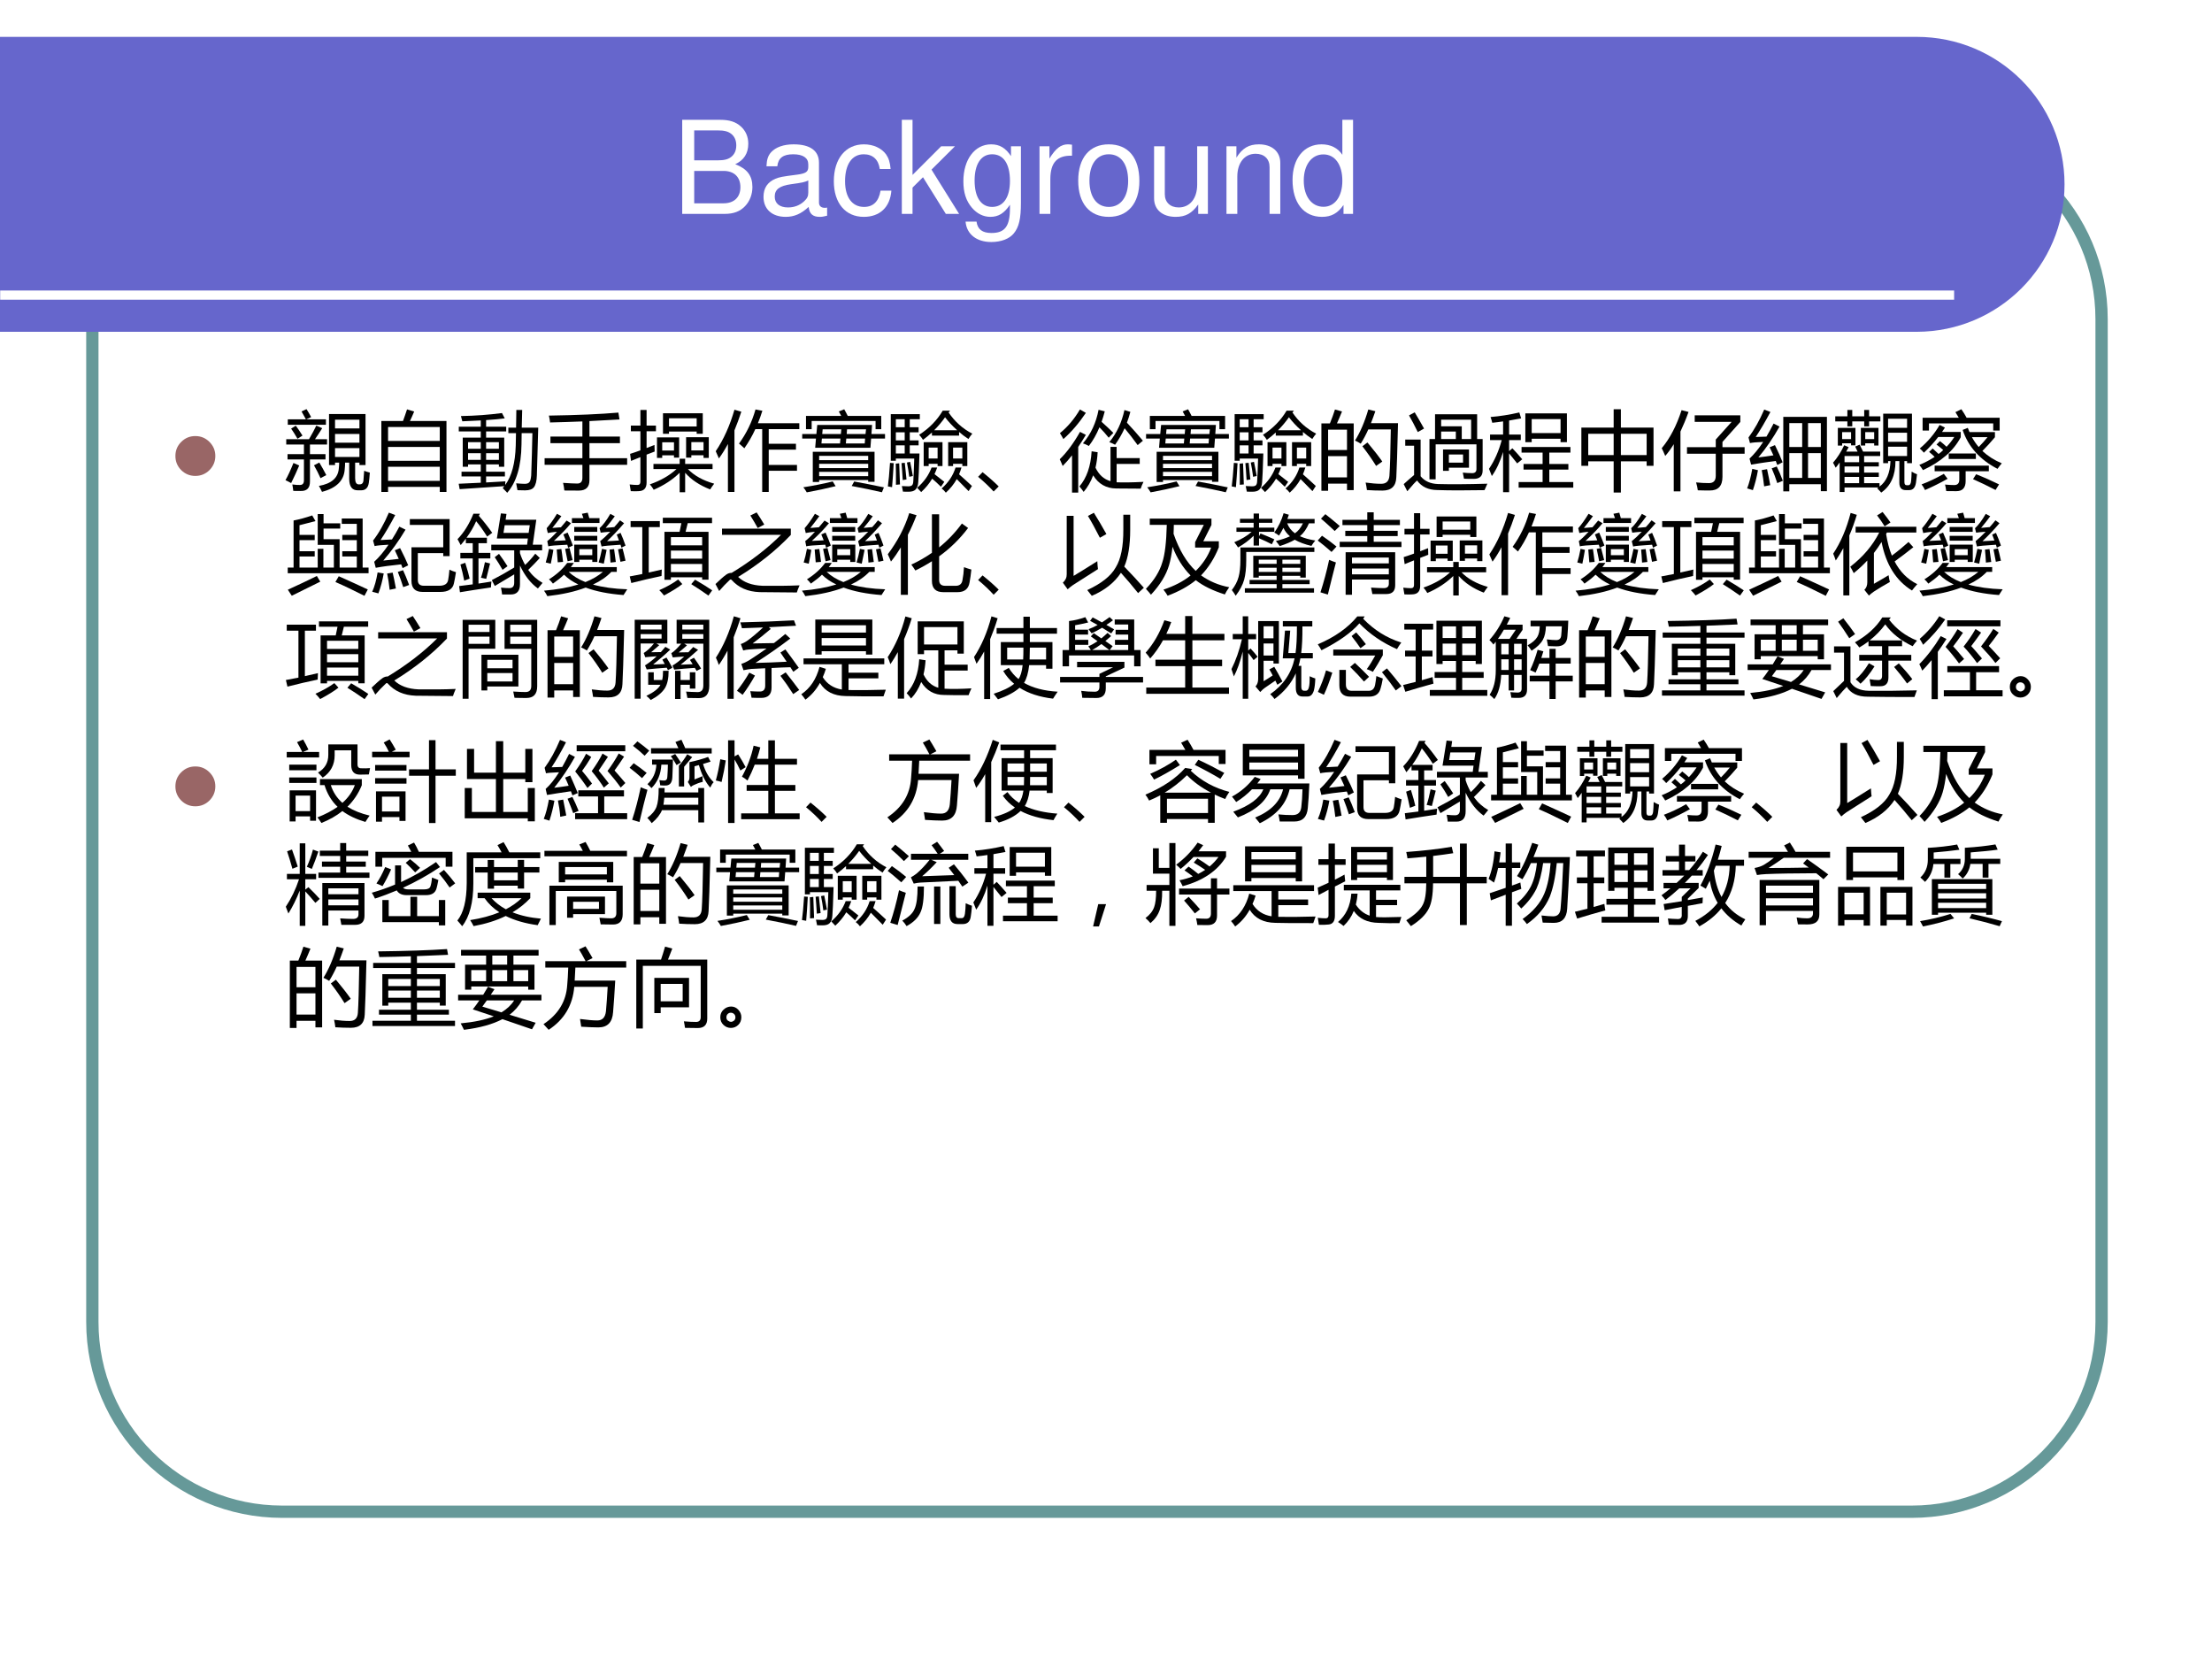
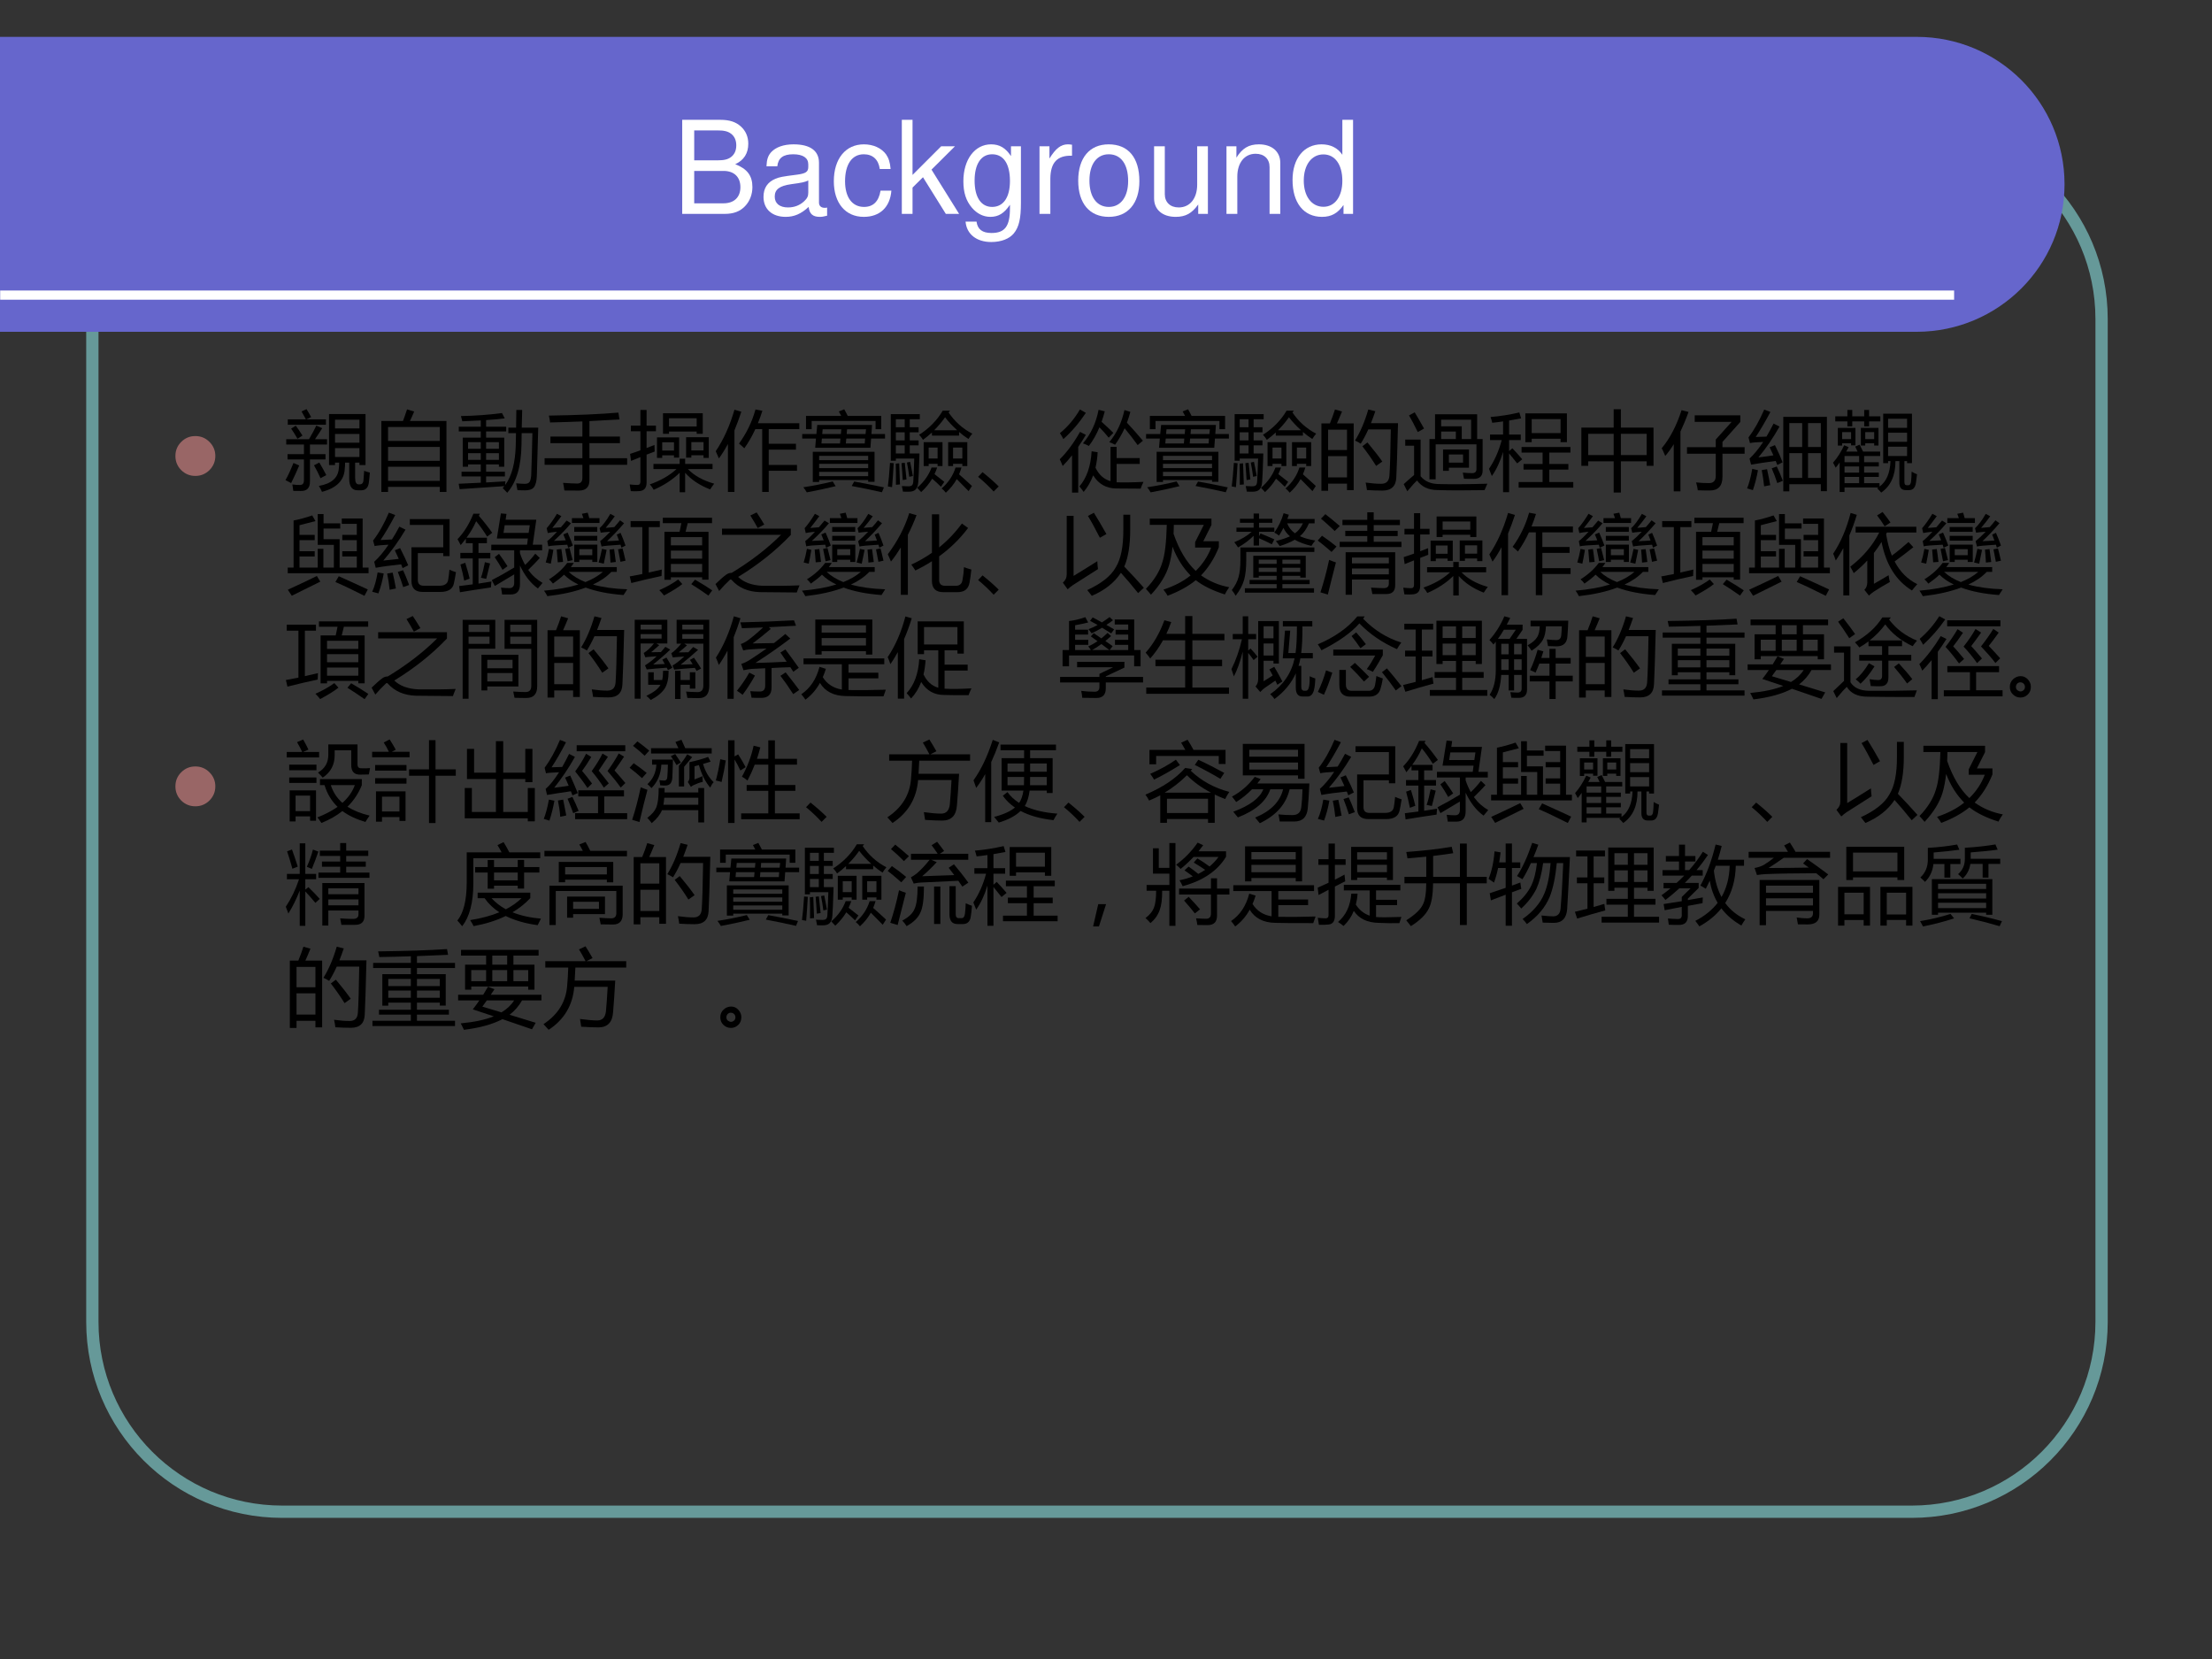
<svg xmlns="http://www.w3.org/2000/svg" xmlns:xlink="http://www.w3.org/1999/xlink" version="1.1" width="720pt" height="540pt" viewBox="0 0 720 540">
  <rect x="0" y="0" width="720" height="540" fill="#333333" stroke="none" />
  <g enable-background="new">
    <g>
      <g id="Layer-1" data-name="Artifact">
        <clipPath id="cp23">
          <path transform="matrix(1,0,0,-1,0,540)" d="M 0 0 L 720 0 L 720 540 L 0 540 Z " fill-rule="evenodd" />
        </clipPath>
        <g clip-path="url(#cp23)">
-           <path transform="matrix(1,0,0,-1,0,540)" d="M 0 0 L 720 0 L 720 540 L 0 540 Z " fill="#ffffff" fill-rule="evenodd" />
-         </g>
+           </g>
      </g>
      <g id="Layer-1" data-name="Artifact">
        <path transform="matrix(1,0,0,-1,0,540)" stroke-width="4" stroke-linecap="butt" stroke-linejoin="round" fill="none" stroke="#669999" d="M 30.06 436.17 C 30.06 470.28 57.716 497.94 91.832 497.94 L 622.29 497.94 C 656.4 497.94 684.06 470.28 684.06 436.17 L 684.06 109.71 C 684.06 75.596 656.4 47.94 622.29 47.94 L 91.832 47.94 C 57.716 47.94 30.06 75.596 30.06 109.71 Z " />
      </g>
      <g id="Layer-1" data-name="Artifact">
        <path transform="matrix(1,0,0,-1,0,540)" d="M 0 528 L 623.9 528 C 650.5 528 672 506.59 672 480 C 672 453.5 650.5 432.1 624 432 L 0 432 Z " fill="#6666cc" fill-rule="evenodd" />
      </g>
      <g id="Layer-1" data-name="Artifact">
        <clipPath id="cp24">
          <path transform="matrix(1,0,0,-1,0,540)" d="M 0 0 L 720 0 L 720 540 L 0 540 Z " fill-rule="evenodd" />
        </clipPath>
        <g clip-path="url(#cp24)">
          <path transform="matrix(1,0,0,-1,0,540)" stroke-width="3" stroke-linecap="butt" stroke-linejoin="round" fill="none" stroke="#ffffff" d="M .06 443.94 L 636.06 443.94 " />
        </g>
      </g>
      <g id="Layer-1" data-name="Span">
        <clipPath id="cp25">
          <path transform="matrix(1,0,0,-1,0,540)" d="M 0 0 L 720 0 L 720 540 L 0 540 Z " fill-rule="evenodd" />
        </clipPath>
        <g clip-path="url(#cp25)">
          <symbol id="font_1a_23">
            <path d="M 0 0 L .329 0 C .398 0 .449 .019 .488 .061 C .524 .099 .544 .151 .544 .208 C .544 .296 .504 .349 .411 .385 C .478 .416 .512 .469 .512 .544 C .512 .598 .492 .644 .454 .678 C .415 .713 .366 .729 .296 .729 L 0 .729 L 0 0 M .093 .415 L .093 .647 L .273 .647 C .325 .647 .354 .64 .379 .621 C .405 .601 .419 .571 .419 .531 C .419 .491 .405 .461 .379 .441 C .354 .422 .325 .415 .273 .415 L .093 .415 M .093 .082 L .093 .333 L .32 .333 C .402 .333 .451 .286 .451 .207 C .451 .129 .402 .082 .32 .082 L .093 .082 Z " />
          </symbol>
          <symbol id="font_1a_42">
            <path d="M .493 .072 C .484 .07 .48 .07 .475 .07 C .446 .07 .43 .085 .43 .111 L .43 .419 C .43 .512 .362 .562 .233 .562 C .156 .562 .095 .54 .059 .501 C .035 .474 .025 .444 .023 .392 L .107 .392 C .114 .456 .152 .485 .23 .485 C .306 .485 .347 .457 .347 .407 L .347 .385 C .346 .349 .328 .336 .26 .327 C .142 .312 .124 .308 .092 .295 C .031 .269 0 .223 0 .155 C 0 .06 .066 0 .172 0 C .238 0 .291 .023 .35 .077 C .356 .023 .382 0 .436 0 C .454 0 .465 .002 .493 .009 L .493 .072 M .347 .188 C .347 .16 .339 .143 .314 .12 C .28 .089 .239 .073 .19 .073 C .125 .073 .087 .104 .087 .157 C .087 .212 .123 .24 .213 .253 C .302 .265 .319 .269 .347 .282 L .347 .188 Z " />
          </symbol>
          <symbol id="font_1a_44">
            <path d="M .44 .371 C .436 .422 .425 .455 .405 .484 C .369 .533 .306 .562 .233 .562 C .091 .562 0 .45 0 .276 C 0 .107 .09 0 .232 0 C .357 0 .436 .075 .446 .203 L .362 .203 C .348 .119 .305 .077 .234 .077 C .142 .077 .087 .152 .087 .276 C .087 .407 .141 .485 .232 .485 C .302 .485 .346 .444 .356 .371 L .44 .371 Z " />
          </symbol>
          <symbol id="font_1a_4c">
            <path d="M .083 .729 L 0 .729 L 0 0 L .083 0 L .083 .204 L .164 .284 L .341 0 L .444 0 L .23 .343 L .412 .524 L .305 .524 L .083 .302 L .083 .729 Z " />
          </symbol>
          <symbol id="font_1a_48">
            <path d="M .369 .742 L .369 .666 C .327 .729 .281 .757 .215 .757 C .088 .757 0 .639 0 .471 C 0 .383 .021 .319 .066 .266 C .105 .22 .155 .195 .209 .195 C .272 .195 .317 .223 .361 .289 L .361 .262 C .361 .122 .322 .07 .218 .07 C .147 .07 .11 .098 .102 .158 L .017 .158 C .025 .061 .102 0 .216 0 C .293 0 .357 .025 .391 .067 C .431 .116 .446 .181 .446 .304 L .446 .742 L .369 .742 M .223 .68 C .311 .68 .361 .606 .361 .473 C .361 .346 .31 .272 .223 .272 C .137 .272 .087 .347 .087 .476 C .087 .604 .137 .68 .223 .68 Z " />
          </symbol>
          <symbol id="font_1a_53">
            <path d="M 0 .524 L 0 0 L .084 0 L .084 .272 C .085 .398 .137 .454 .252 .451 L .252 .536 C .238 .538 .23 .539 .22 .539 C .166 .539 .125 .507 .077 .429 L .077 .524 L 0 .524 Z " />
          </symbol>
          <symbol id="font_1a_50">
            <path d="M .236 .562 C .088 .562 0 .457 0 .281 C 0 .104 .088 0 .237 0 C .385 0 .474 .105 .474 .277 C .474 .459 .388 .562 .236 .562 M .237 .485 C .331 .485 .387 .408 .387 .278 C .387 .154 .329 .077 .237 .077 C .144 .077 .087 .154 .087 .281 C .087 .408 .144 .485 .237 .485 Z " />
          </symbol>
          <symbol id="font_1a_56">
            <path d="M .417 .023 L .417 .547 L .334 .547 L .334 .25 C .334 .143 .278 .073 .191 .073 C .125 .073 .083 .113 .083 .176 L .083 .547 L 0 .547 L 0 .143 C 0 .056 .065 0 .167 0 C .244 0 .293 .027 .342 .096 L .342 .023 L .417 .023 Z " />
          </symbol>
          <symbol id="font_1a_4f">
            <path d="M 0 .524 L 0 0 L .084 0 L .084 .289 C .084 .396 .14 .466 .226 .466 C .292 .466 .334 .426 .334 .363 L .334 0 L .417 0 L .417 .396 C .417 .483 .352 .539 .251 .539 C .173 .539 .123 .509 .077 .436 L .077 .524 L 0 .524 Z " />
          </symbol>
          <symbol id="font_1a_45">
            <path d="M .469 .752 L .386 .752 L .386 .481 C .351 .534 .295 .562 .225 .562 C .089 .562 0 .453 0 .286 C 0 .109 .086 0 .228 0 C .3 0 .35 .027 .395 .092 L .395 .023 L .469 .023 L .469 .752 M .239 .484 C .329 .484 .386 .405 .386 .279 C .386 .158 .328 .078 .24 .078 C .148 .078 .087 .159 .087 .281 C .087 .403 .148 .484 .239 .484 Z " />
          </symbol>
          <use xlink:href="#font_1a_23" transform="matrix(42,0,0,-42,222.058,69.62)" fill="#ffffff" />
          <use xlink:href="#font_1a_42" transform="matrix(42,0,0,-42,248.518,70.586)" fill="#ffffff" />
          <use xlink:href="#font_1a_44" transform="matrix(42,0,0,-42,271.408,70.586)" fill="#ffffff" />
          <use xlink:href="#font_1a_4c" transform="matrix(42,0,0,-42,293.542,69.62)" fill="#ffffff" />
          <use xlink:href="#font_1a_48" transform="matrix(42,0,0,-42,313.576,78.776)" fill="#ffffff" />
          <use xlink:href="#font_1a_53" transform="matrix(42,0,0,-42,338.356,69.62)" fill="#ffffff" />
          <use xlink:href="#font_1a_50" transform="matrix(42,0,0,-42,350.956,70.586)" fill="#ffffff" />
          <use xlink:href="#font_1a_56" transform="matrix(42,0,0,-42,375.652,70.586)" fill="#ffffff" />
          <use xlink:href="#font_1a_4f" transform="matrix(42,0,0,-42,399.214,69.62)" fill="#ffffff" />
          <use xlink:href="#font_1a_45" transform="matrix(42,0,0,-42,420.718,70.586)" fill="#ffffff" />
        </g>
      </g>
      <g id="Layer-1" data-name="Span">
        <clipPath id="cp27">
          <path transform="matrix(1,0,0,-1,0,540)" d="M 0 0 L 720 0 L 720 540 L 0 540 Z " fill-rule="evenodd" />
        </clipPath>
        <g clip-path="url(#cp27)">
          <symbol id="font_1c_7a">
            <path d="M 0 .289 C 0 .369 .028 .437 .084 .493 C .141 .55 .209 .578 .289 .578 C .369 .578 .437 .55 .494 .493 C .55 .437 .579 .369 .579 .289 C .579 .209 .55 .141 .494 .084 C .437 .028 .369 0 .289 0 C .209 0 .141 .028 .084 .084 C .028 .141 0 .209 0 .289 Z " />
          </symbol>
          <use xlink:href="#font_1c_7a" transform="matrix(22.44,0,0,-22.44,57.096,154.908)" fill="#996666" />
        </g>
      </g>
      <g id="Layer-1" data-name="Span">
        <clipPath id="cp29">
          <path transform="matrix(1,0,0,-1,0,540)" d="M 0 0 L 720 0 L 720 540 L 0 540 Z " fill-rule="evenodd" />
        </clipPath>
        <g clip-path="url(#cp29)">
          <symbol id="font_1e_5ae0">
            <path d="M .507 .906 L .932 .906 L .932 .312 L .861 .312 L .861 .34 L .811 .34 L .811 .159 C .811 .111 .825 .087 .853 .087 L .861 .087 C .89 .086 .906 .102 .908 .136 C .911 .163 .913 .2 .916 .245 C .932 .239 .954 .231 .982 .224 C .979 .172 .974 .132 .97 .104 C .962 .048 .933 .019 .884 .018 L .842 .018 C .776 .017 .743 .061 .742 .15 L .742 .34 L .694 .34 C .694 .315 .693 .29 .69 .266 C .683 .133 .595 .044 .425 0 C .415 .023 .403 .047 .389 .069 C .536 .095 .613 .163 .621 .273 C .624 .296 .625 .318 .625 .34 L .577 .34 L .577 .312 L .507 .312 L .507 .906 M .024 .439 L .215 .439 L .215 .551 L .009 .551 L .009 .613 L .274 .613 C .31 .674 .338 .727 .359 .771 L .428 .741 C .404 .702 .376 .66 .344 .613 L .484 .613 L .484 .551 L .285 .551 L .285 .439 L .466 .439 L .466 .377 L .285 .377 L .285 .122 C .286 .045 .25 .008 .177 .01 C .154 .01 .125 .01 .091 .011 C .088 .034 .085 .059 .08 .086 C .119 .081 .148 .079 .168 .08 C .2 .08 .215 .098 .215 .135 L .215 .377 L .024 .377 L .024 .439 M .027 .844 L .238 .844 C .223 .872 .206 .902 .187 .936 L .245 .963 C .264 .933 .282 .902 .299 .87 L .241 .844 L .471 .844 L .471 .781 L .027 .781 L .027 .844 M .577 .406 L .861 .406 L .861 .509 L .577 .509 L .577 .406 M .861 .84 L .577 .84 L .577 .738 L .861 .738 L .861 .84 M .577 .572 L .861 .572 L .861 .674 L .577 .674 L .577 .572 M .093 .336 L .16 .307 C .134 .245 .103 .176 .066 .102 C .047 .113 .025 .124 0 .136 C .027 .183 .058 .249 .093 .336 M .394 .341 C .423 .293 .45 .244 .475 .195 L .408 .159 C .386 .209 .361 .258 .332 .309 L .394 .341 M .066 .736 L .12 .77 C .138 .747 .164 .709 .198 .655 L .14 .618 C .114 .664 .089 .703 .066 .736 Z " />
          </symbol>
          <symbol id="font_1e_a18">
            <path d="M 0 .826 L .252 .826 C .266 .864 .282 .909 .299 .961 L .382 .936 C .365 .895 .349 .859 .333 .826 L .758 .826 L .758 0 L .68 0 L .68 .059 L .078 .059 L .078 0 L 0 0 L 0 .826 M .078 .129 L .68 .129 L .68 .293 L .078 .293 L .078 .129 M .078 .362 L .68 .362 L .68 .524 L .078 .524 L .078 .362 M .68 .756 L .078 .756 L .078 .594 L .68 .594 L .68 .756 Z " />
          </symbol>
          <symbol id="font_1e_297a">
            <path d="M .578 .758 L .668 .758 C .669 .826 .67 .895 .671 .964 L .739 .964 C .738 .896 .736 .827 .734 .758 L .926 .758 C .921 .568 .915 .383 .91 .202 C .908 .137 .896 .091 .876 .065 C .858 .041 .824 .028 .773 .028 C .753 .028 .723 .029 .684 .03 C .679 .061 .674 .088 .669 .11 C .716 .106 .749 .104 .768 .104 C .796 .104 .814 .111 .824 .125 C .834 .137 .84 .163 .844 .201 C .85 .368 .855 .533 .858 .694 L .733 .694 C .733 .651 .732 .607 .731 .562 C .728 .309 .672 .122 .565 0 C .54 .027 .522 .045 .513 .054 C .519 .061 .525 .069 .531 .077 C .355 .066 .181 .054 .011 .042 L 0 .105 C .087 .109 .172 .113 .257 .117 L .257 .19 L .033 .19 L .033 .245 L .257 .245 L .257 .33 L .109 .33 L .109 .303 L .047 .303 L .047 .642 L .257 .642 L .257 .714 L .001 .714 L .001 .769 L .257 .769 L .257 .842 C .192 .838 .121 .835 .042 .832 C .037 .853 .032 .873 .026 .893 C .194 .896 .353 .908 .504 .928 L .536 .866 C .479 .858 .407 .852 .319 .846 L .319 .769 L .553 .769 L .553 .714 L .319 .714 L .319 .642 L .53 .642 L .53 .303 L .468 .303 L .468 .33 L .319 .33 L .319 .245 L .538 .245 L .538 .19 L .319 .19 L .319 .12 C .395 .124 .47 .128 .544 .133 C .542 .119 .541 .105 .542 .091 C .618 .195 .658 .347 .664 .548 C .665 .597 .666 .646 .667 .694 L .578 .694 L .578 .758 M .319 .383 L .468 .383 L .468 .461 L .319 .461 L .319 .383 M .109 .383 L .257 .383 L .257 .461 L .109 .461 L .109 .383 M .468 .589 L .319 .589 L .319 .512 L .468 .512 L .468 .589 M .109 .512 L .257 .512 L .257 .589 L .109 .589 L .109 .512 Z " />
          </symbol>
          <symbol id="font_1e_6f4">
            <path d="M 0 .377 L .44 .377 L .44 .552 L .068 .552 L .068 .629 L .44 .629 L .44 .805 C .317 .8 .192 .796 .064 .793 C .061 .82 .056 .847 .05 .873 C .382 .878 .652 .89 .859 .908 L .872 .828 C .757 .821 .641 .815 .522 .809 L .522 .629 L .877 .629 L .877 .552 L .522 .552 L .522 .377 L .961 .377 L .961 .3 L .522 .3 L .522 .12 C .522 .041 .482 .001 .401 0 C .36 0 .303 0 .23 .001 C .227 .031 .222 .061 .215 .09 C .288 .085 .343 .082 .38 .082 C .42 .082 .44 .104 .44 .147 L .44 .3 L 0 .3 L 0 .377 Z " />
          </symbol>
          <symbol id="font_1e_771">
            <path d="M .984 .1 C .966 .076 .95 .054 .937 .033 C .812 .082 .716 .147 .646 .227 L .646 0 L .582 0 L .582 .227 C .501 .147 .4 .081 .28 .029 C .269 .049 .254 .07 .235 .092 C .362 .136 .465 .196 .545 .27 L .277 .27 L .277 .33 L .582 .33 L .582 .39 L .646 .39 L .646 .33 L .965 .33 L .965 .27 L .678 .27 C .751 .194 .853 .137 .984 .1 M .005 .447 C .041 .458 .081 .472 .125 .488 L .125 .71 L .014 .71 L .014 .776 L .125 .776 L .125 .958 L .197 .958 L .197 .776 L .306 .776 L .306 .71 L .197 .71 L .197 .515 C .226 .526 .257 .538 .289 .551 C .29 .519 .29 .493 .291 .474 C .265 .464 .233 .451 .197 .438 L .197 .113 C .197 .048 .167 .015 .105 .013 C .081 .011 .05 .011 .013 .013 C .009 .039 .005 .065 0 .091 C .036 .087 .066 .085 .09 .085 C .113 .085 .125 .097 .125 .122 L .125 .409 C .091 .396 .055 .381 .016 .365 L .005 .447 M .388 .92 L .851 .92 L .851 .681 L .78 .681 L .78 .707 L .458 .707 L .458 .681 L .388 .681 L .388 .92 M .657 .641 L .921 .641 L .921 .4 L .86 .4 L .86 .431 L .718 .431 L .718 .403 L .657 .403 L .657 .641 M .318 .639 L .576 .639 L .576 .403 L .516 .403 L .516 .43 L .379 .43 L .379 .4 L .318 .4 L .318 .639 M .78 .861 L .458 .861 L .458 .766 L .78 .766 L .78 .861 M .86 .584 L .718 .584 L .718 .487 L .86 .487 L .86 .584 M .516 .582 L .379 .582 L .379 .486 L .516 .486 L .516 .582 Z " />
          </symbol>
          <symbol id="font_1e_481">
            <path d="M .271 .563 C .358 .682 .422 .814 .463 .96 L .543 .945 C .528 .895 .51 .847 .491 .8 L .973 .8 L .973 .731 L .617 .731 L .617 .561 L .934 .561 L .934 .492 L .617 .492 L .617 .314 L .946 .314 L .946 .246 L .617 .246 L .617 0 L .541 0 L .541 .731 L .461 .731 C .425 .652 .382 .577 .333 .508 C .315 .525 .294 .544 .271 .563 M 0 .474 C .092 .61 .164 .771 .218 .957 L .298 .934 C .273 .857 .246 .785 .218 .717 L .218 0 L .142 0 L .142 .558 C .109 .497 .074 .44 .037 .39 C .027 .414 .015 .442 0 .474 Z " />
          </symbol>
          <symbol id="font_1e_3172">
            <path d="M .123 .472 L .842 .472 L .842 .123 L .768 .123 L .768 .143 L .197 .143 L .197 .121 L .123 .121 L .123 .472 M 0 .679 L .165 .679 L .175 .785 L .813 .785 L .806 .679 L .964 .679 L .964 .626 L .802 .626 L .794 .519 L .151 .519 L .16 .626 L 0 .626 L 0 .679 M .044 .89 L .454 .89 C .445 .907 .436 .925 .426 .942 L .489 .967 C .504 .941 .517 .916 .53 .89 L .92 .89 L .92 .735 L .854 .735 L .854 .831 L .11 .831 L .11 .735 L .044 .735 L .044 .89 M .768 .425 L .197 .425 L .197 .375 L .768 .375 L .768 .425 M .197 .189 L .768 .189 L .768 .239 L .197 .239 L .197 .189 M .197 .282 L .768 .282 L .768 .332 L .197 .332 L .197 .282 M .355 .127 L .389 .072 C .285 .046 .173 .022 .053 0 C .04 .023 .027 .042 .013 .059 C .131 .077 .245 .1 .355 .127 M .576 .074 L .605 .126 C .718 .106 .833 .083 .951 .058 L .928 .001 C .826 .025 .708 .049 .576 .074 M .728 .569 L .732 .626 L .513 .626 L .508 .569 L .728 .569 M .224 .569 L .44 .569 L .445 .626 L .229 .626 L .224 .569 M .743 .734 L .522 .734 L .518 .679 L .737 .679 L .743 .734 M .233 .679 L .45 .679 L .455 .734 L .238 .734 L .233 .679 Z " />
          </symbol>
          <symbol id="font_1e_6a31">
            <path d="M .372 .914 L .372 .855 L .255 .855 L .255 .762 L .358 .762 L .358 .703 L .255 .703 L .255 .609 L .358 .609 L .358 .551 L .255 .551 L .255 .456 L .368 .456 C .362 .271 .358 .161 .354 .125 C .352 .085 .341 .055 .322 .036 C .305 .019 .278 .011 .239 .011 C .223 .011 .202 .011 .176 .012 C .172 .035 .168 .056 .163 .077 C .195 .075 .219 .074 .236 .074 C .258 .074 .274 .078 .282 .087 C .29 .095 .295 .11 .296 .132 C .3 .185 .303 .273 .307 .397 L .093 .397 L .093 .372 L .034 .372 L .034 .914 L .372 .914 M .724 .955 L .707 .934 C .779 .827 .871 .745 .983 .687 C .968 .67 .953 .649 .938 .625 C .898 .651 .862 .678 .829 .707 L .829 .664 L .513 .664 L .513 .701 C .479 .67 .445 .641 .409 .615 C .397 .635 .382 .655 .364 .674 C .481 .749 .573 .843 .639 .955 L .724 .955 M .702 .588 L .925 .588 L .925 .31 L .867 .31 L .867 .336 L .759 .336 L .759 .31 L .702 .31 L .702 .588 M .417 .588 L .636 .588 L .636 .31 L .579 .31 L .579 .336 L .475 .336 L .475 .31 L .417 .31 L .417 .588 M .788 .293 L .857 .293 C .849 .266 .84 .239 .829 .214 C .881 .168 .931 .123 .979 .078 L .94 .018 C .893 .066 .847 .113 .802 .158 C .768 .098 .726 .046 .675 0 C .66 .02 .644 .036 .626 .049 C .705 .118 .759 .199 .788 .293 M .509 .293 L .574 .293 C .565 .266 .555 .241 .543 .216 C .581 .187 .619 .157 .657 .126 L .618 .069 C .585 .102 .551 .133 .516 .163 C .482 .106 .439 .054 .388 .007 C .372 .024 .356 .041 .341 .057 C .42 .125 .476 .204 .509 .293 M .666 .878 C .63 .826 .587 .775 .539 .727 L .807 .727 C .751 .777 .704 .828 .666 .878 M .867 .525 L .759 .525 L .759 .398 L .867 .398 L .867 .525 M .579 .525 L .475 .525 L .475 .398 L .579 .398 L .579 .525 M 0 .073 C .008 .131 .017 .222 .025 .347 L .068 .343 C .062 .237 .056 .144 .049 .064 L 0 .073 M .132 .342 C .132 .331 .135 .249 .141 .096 L .094 .092 C .095 .188 .094 .27 .092 .338 L .132 .342 M .093 .456 L .196 .456 L .196 .551 L .093 .551 L .093 .456 M .093 .762 L .196 .762 L .196 .855 L .093 .855 L .093 .762 M .093 .609 L .196 .609 L .196 .703 L .093 .703 L .093 .609 M .159 .344 L .197 .348 C .204 .288 .21 .223 .217 .154 L .173 .147 C .168 .226 .164 .292 .159 .344 M .259 .359 C .27 .307 .281 .252 .291 .194 L .249 .185 C .242 .241 .233 .297 .222 .351 L .259 .359 Z " />
          </symbol>
          <symbol id="font_1e_6f9d">
            <path d="M .24 .059 L .181 0 C .126 .06 .066 .117 0 .171 L .052 .225 C .133 .16 .195 .104 .24 .059 Z " />
          </symbol>
          <symbol id="font_1e_34a1">
            <path d="M .229 .072 C .313 .17 .361 .306 .371 .481 L .441 .47 C .438 .405 .429 .345 .416 .29 C .456 .207 .514 .155 .591 .133 L .591 .532 L .662 .532 L .662 .402 L .931 .402 L .931 .334 L .662 .334 L .662 .12 C .737 .117 .841 .118 .975 .125 C .96 .095 .949 .069 .942 .046 C .798 .046 .703 .047 .657 .048 C .541 .049 .451 .1 .389 .201 C .362 .128 .325 .063 .278 .008 C .267 .025 .25 .047 .229 .072 M 0 .388 C .083 .469 .162 .576 .236 .707 L .304 .672 C .274 .622 .245 .576 .215 .532 L .215 0 L .143 0 L .143 .434 C .107 .388 .071 .347 .034 .31 C .024 .335 .013 .361 0 .388 M .822 .94 C .811 .897 .797 .855 .782 .814 C .849 .743 .91 .673 .968 .604 L .907 .553 C .861 .617 .81 .683 .755 .749 C .724 .681 .687 .617 .644 .557 C .623 .569 .601 .579 .577 .587 C .664 .693 .722 .818 .753 .961 L .822 .94 M .524 .946 C .513 .904 .501 .863 .487 .824 C .539 .778 .584 .735 .624 .695 L .57 .639 C .536 .682 .5 .722 .462 .76 C .429 .68 .388 .607 .339 .543 C .313 .557 .29 .567 .27 .573 C .362 .681 .423 .812 .452 .964 L .524 .946 M .002 .692 C .092 .765 .17 .857 .235 .968 L .304 .928 C .223 .808 .136 .706 .042 .623 C .03 .646 .017 .669 .002 .692 Z " />
          </symbol>
          <symbol id="font_1e_919">
            <path d="M 0 .784 L .099 .784 C .123 .843 .143 .897 .158 .946 L .24 .923 C .22 .873 .2 .827 .181 .784 L .376 .784 L .376 .007 L .298 .007 L .298 .083 L .078 .083 L .078 0 L 0 0 L 0 .784 M .391 .584 C .452 .681 .504 .802 .546 .946 L .628 .926 C .611 .877 .594 .83 .577 .787 L .892 .787 C .884 .452 .877 .242 .872 .155 C .868 .053 .814 .002 .711 .002 C .652 .002 .591 .004 .53 .008 C .526 .04 .521 .069 .515 .095 L .518 .095 C .583 .086 .642 .081 .696 .081 C .756 .081 .787 .112 .792 .175 C .799 .272 .804 .451 .808 .714 L .546 .714 C .518 .651 .488 .596 .458 .548 C .44 .56 .418 .572 .391 .584 M .078 .156 L .298 .156 L .298 .403 L .078 .403 L .078 .156 M .298 .711 L .078 .711 L .078 .474 L .298 .474 L .298 .711 M .477 .518 L .536 .562 C .608 .476 .666 .402 .709 .34 L .637 .289 C .59 .365 .537 .441 .477 .518 Z " />
          </symbol>
          <symbol id="font_1e_60d0">
            <path d="M .372 .139 L .3 .139 L .3 .608 L .365 .608 L .365 .896 L .855 .896 L .855 .608 L .919 .608 L .919 .242 C .919 .176 .884 .144 .815 .144 C .774 .144 .737 .144 .702 .146 C .698 .164 .694 .188 .688 .217 C .725 .213 .761 .211 .798 .211 C .83 .211 .847 .227 .847 .258 L .847 .546 L .372 .546 L .372 .139 M .4 .084 C .548 .08 .739 .081 .974 .088 C .963 .062 .952 .037 .941 .013 C .717 .009 .534 .009 .392 .014 C .287 .015 .208 .052 .156 .125 C .137 .11 .099 .068 .042 0 L 0 .083 C .041 .12 .081 .156 .121 .189 L .121 .53 L .018 .53 L .018 .602 L .197 .602 L .197 .175 C .244 .117 .312 .087 .4 .084 M .458 .486 L .76 .486 L .76 .274 L .526 .274 L .526 .238 L .458 .238 L .458 .486 M .785 .833 L .436 .833 L .436 .756 L .676 .756 L .676 .608 L .785 .608 L .785 .833 M .128 .919 C .154 .877 .19 .814 .237 .73 L .164 .689 C .126 .767 .092 .831 .062 .883 L .128 .919 M .691 .333 L .691 .428 L .526 .428 L .526 .333 L .691 .333 M .607 .695 L .436 .695 L .436 .608 L .607 .608 L .607 .695 Z " />
          </symbol>
          <symbol id="font_1e_969">
            <path d="M .423 .917 L .907 .917 L .907 .582 L .833 .582 L .833 .622 L .497 .622 L .497 .582 L .423 .582 L .423 .917 M 0 .272 C .064 .367 .114 .478 .148 .606 L .012 .606 L .012 .671 L .164 .671 L .164 .824 C .123 .818 .081 .812 .038 .808 C .033 .83 .026 .852 .018 .875 C .128 .884 .24 .902 .353 .928 L .374 .859 C .329 .85 .282 .842 .234 .834 L .234 .671 L .37 .671 L .37 .606 L .234 .606 L .234 .478 L .272 .511 C .299 .484 .337 .441 .387 .383 L .328 .335 C .29 .383 .259 .422 .234 .452 L .234 0 L .164 0 L .164 .468 C .13 .356 .086 .262 .033 .188 C .023 .215 .012 .244 0 .272 M .345 .118 L .624 .118 L .624 .263 L .402 .263 L .402 .328 L .624 .328 L .624 .461 L .379 .461 L .379 .526 L .948 .526 L .948 .461 L .702 .461 L .702 .328 L .924 .328 L .924 .263 L .702 .263 L .702 .118 L .981 .118 L .981 .053 L .345 .053 L .345 .118 M .833 .851 L .497 .851 L .497 .688 L .833 .688 L .833 .851 Z " />
          </symbol>
          <symbol id="font_1e_418">
            <path d="M 0 .756 L .376 .756 L .376 .969 L .46 .969 L .46 .756 L .84 .756 L .84 .311 L .76 .311 L .76 .363 L .46 .363 L .46 0 L .376 0 L .376 .363 L .08 .363 L .08 .311 L 0 .311 L 0 .756 M .76 .684 L .46 .684 L .46 .436 L .76 .436 L .76 .684 M .08 .436 L .376 .436 L .376 .684 L .08 .684 L .08 .436 Z " />
          </symbol>
          <symbol id="font_1e_454">
            <path d="M .294 .514 L .629 .514 L .629 .603 L .814 .809 L .384 .809 L .384 .885 L .915 .885 L .915 .808 L .707 .575 L .707 .514 L .965 .514 L .965 .438 L .707 .438 L .707 .169 C .707 .062 .657 .009 .558 .01 C .523 .01 .477 .01 .42 .012 C .416 .042 .41 .073 .4 .104 C .453 .098 .502 .096 .548 .096 C .602 .095 .629 .123 .629 .181 L .629 .438 L .294 .438 L .294 .514 M 0 .502 C .096 .617 .173 .765 .231 .945 L .312 .924 C .282 .84 .25 .764 .218 .696 L .218 0 L .14 0 L .14 .549 C .107 .495 .074 .45 .041 .412 C .023 .455 .009 .485 0 .502 Z " />
          </symbol>
          <symbol id="font_1e_4f36">
            <path d="M .421 .867 L .929 .867 L .929 .002 L .858 .002 L .858 .083 L .491 .083 L .491 0 L .421 0 L .421 .867 M .1 .633 C .14 .634 .182 .635 .225 .637 C .252 .683 .28 .734 .308 .789 L .377 .754 C .303 .622 .221 .502 .131 .395 C .184 .401 .243 .409 .306 .419 C .291 .452 .276 .483 .262 .513 L .324 .538 C .362 .461 .392 .394 .413 .338 L .351 .307 C .345 .322 .34 .338 .333 .354 C .215 .338 .119 .324 .046 .311 L .028 .381 C .08 .43 .133 .494 .187 .575 C .113 .573 .062 .568 .033 .562 L .016 .627 C .082 .715 .143 .823 .199 .952 L .271 .924 C .211 .811 .154 .714 .1 .633 M .491 .156 L .641 .156 L .641 .445 L .491 .445 L .491 .156 M .709 .156 L .858 .156 L .858 .445 L .709 .445 L .709 .156 M .858 .794 L .709 .794 L .709 .516 L .858 .516 L .858 .794 M .491 .516 L .641 .516 L .641 .794 L .491 .794 L .491 .516 M .126 .246 C .112 .164 .092 .087 .067 .014 L 0 .034 C .024 .095 .044 .171 .06 .262 L .126 .246 M .232 .258 C .249 .18 .261 .118 .269 .072 L .198 .058 C .191 .123 .182 .186 .17 .247 L .232 .258 M .345 .289 C .367 .245 .391 .189 .416 .123 L .351 .096 C .332 .156 .31 .213 .286 .268 L .345 .289 Z " />
          </symbol>
          <symbol id="font_1e_5af6">
            <path d="M .584 .919 L .919 .919 L .919 .343 L .862 .343 L .862 .367 L .831 .367 L .831 .123 C .831 .098 .84 .086 .856 .086 L .876 .086 C .895 .086 .906 .102 .909 .134 C .912 .164 .914 .201 .915 .244 C .94 .23 .961 .219 .978 .213 C .974 .175 .969 .142 .965 .112 C .956 .057 .93 .029 .887 .029 L .845 .029 C .797 .029 .772 .058 .772 .115 L .772 .367 L .727 .367 C .727 .199 .672 .077 .561 0 C .551 .013 .535 .029 .515 .049 L .528 .06 L .134 .06 L .134 .007 L .077 .007 L .077 .351 C .062 .328 .046 .308 .031 .29 C .021 .311 .01 .33 0 .348 C .049 .403 .092 .471 .13 .551 L .182 .529 C .172 .511 .162 .493 .153 .477 L .286 .477 C .278 .495 .268 .515 .258 .536 L .31 .558 C .324 .53 .337 .503 .35 .477 L .549 .477 L .549 .426 L .362 .426 L .362 .354 L .533 .354 L .533 .304 L .362 .304 L .362 .233 L .533 .233 L .533 .183 L .362 .183 L .362 .11 L .541 .11 L .541 .07 C .621 .128 .664 .227 .669 .367 L .641 .367 L .641 .343 L .584 .343 L .584 .919 M .026 .888 L .167 .888 L .167 .962 L .224 .962 L .224 .888 L .363 .888 L .363 .962 L .42 .962 L .42 .888 L .551 .888 L .551 .829 L .42 .829 L .42 .771 L .363 .771 L .363 .829 L .224 .829 L .224 .771 L .167 .771 L .167 .829 L .026 .829 L .026 .888 M .324 .753 L .529 .753 L .529 .548 L .479 .548 L .479 .574 L .375 .574 L .375 .548 L .324 .548 L .324 .753 M .056 .753 L .261 .753 L .261 .55 L .21 .55 L .21 .574 L .106 .574 L .106 .547 L .056 .547 L .056 .753 M .641 .426 L .862 .426 L .862 .534 L .641 .534 L .641 .426 M .641 .591 L .862 .591 L .862 .697 L .641 .697 L .641 .591 M .862 .86 L .641 .86 L .641 .754 L .862 .754 L .862 .86 M .134 .11 L .304 .11 L .304 .183 L .134 .183 L .134 .11 M .134 .354 L .304 .354 L .304 .426 L .134 .426 L .134 .354 M .134 .233 L .304 .233 L .304 .304 L .134 .304 L .134 .233 M .479 .704 L .375 .704 L .375 .623 L .479 .623 L .479 .704 M .21 .704 L .106 .704 L .106 .623 L .21 .623 L .21 .704 Z " />
          </symbol>
          <symbol id="font_1e_628">
-             <path d="M .005 .497 C .099 .576 .176 .667 .236 .771 L .298 .74 C .287 .723 .275 .706 .264 .689 L .482 .689 L .482 .628 C .397 .468 .25 .341 .042 .245 C .03 .265 .016 .285 0 .306 C .065 .332 .124 .364 .178 .399 C .161 .416 .14 .436 .114 .457 L .155 .497 C .179 .476 .201 .455 .224 .433 C .243 .446 .261 .462 .278 .479 C .256 .499 .229 .52 .2 .543 L .24 .583 C .268 .561 .294 .539 .317 .517 C .351 .552 .381 .59 .407 .631 L .22 .631 C .175 .572 .12 .511 .053 .448 C .038 .466 .022 .483 .005 .497 M .564 .737 C .57 .72 .577 .703 .584 .688 L .88 .688 L .88 .628 C .834 .573 .786 .52 .734 .468 C .797 .409 .872 .361 .96 .324 C .944 .307 .928 .285 .91 .26 C .705 .366 .57 .517 .504 .713 L .564 .737 M .038 .855 L .459 .855 C .448 .875 .435 .896 .42 .92 L .489 .954 C .513 .92 .533 .887 .55 .855 L .935 .855 L .935 .706 L .86 .706 L .86 .789 L .112 .789 L .112 .706 L .038 .706 L .038 .855 M .178 .297 L .809 .297 L .809 .232 L .539 .232 L .539 .118 C .539 .039 .503 0 .43 0 C .399 0 .36 0 .313 .001 C .31 .028 .305 .053 .299 .077 C .342 .073 .378 .071 .406 .071 C .445 .071 .465 .092 .465 .133 L .465 .232 L .178 .232 L .178 .297 M .625 .14 L .661 .197 C .755 .16 .844 .12 .928 .079 L .887 .014 C .796 .061 .709 .103 .625 .14 M .285 .202 L .329 .144 C .243 .096 .155 .052 .066 .013 C .057 .034 .043 .056 .026 .079 C .108 .109 .195 .15 .285 .202 M .342 .439 L .658 .439 L .658 .375 L .342 .375 L .342 .439 M .794 .629 L .612 .629 C .635 .587 .661 .549 .691 .514 C .729 .552 .763 .59 .794 .629 Z " />
-           </symbol>
+             </symbol>
          <use xlink:href="#font_1e_5ae0" transform="matrix(27.96,0,0,-27.96,92.921,160.093)" />
          <use xlink:href="#font_1e_a18" transform="matrix(27.96,0,0,-27.96,124.13,160.121)" />
          <use xlink:href="#font_1e_297a" transform="matrix(27.96,0,0,-27.96,149.305,160.394)" />
          <use xlink:href="#font_1e_6f4" transform="matrix(27.96,0,0,-27.96,177.265,159.684)" />
          <use xlink:href="#font_1e_771" transform="matrix(27.96,0,0,-27.96,204.954,160.23)" />
          <use xlink:href="#font_1e_481" transform="matrix(27.96,0,0,-27.96,232.968,160.121)" />
          <use xlink:href="#font_1e_3172" transform="matrix(27.96,0,0,-27.96,261.119,160.257)" />
          <use xlink:href="#font_1e_6a31" transform="matrix(27.96,0,0,-27.96,288.997,160.366)" />
          <use xlink:href="#font_1e_6f9d" transform="matrix(27.96,0,0,-27.96,318.366,159.984)" />
          <use xlink:href="#font_1e_34a1" transform="matrix(27.96,0,0,-27.96,344.947,160.339)" />
          <use xlink:href="#font_1e_3172" transform="matrix(27.96,0,0,-27.96,373.043,160.257)" />
          <use xlink:href="#font_1e_6a31" transform="matrix(27.96,0,0,-27.96,400.921,160.366)" />
          <use xlink:href="#font_1e_919" transform="matrix(27.96,0,0,-27.96,430.112,159.738)" />
          <use xlink:href="#font_1e_60d0" transform="matrix(27.96,0,0,-27.96,456.898,159.902)" />
          <use xlink:href="#font_1e_969" transform="matrix(27.96,0,0,-27.96,484.667,160.202)" />
          <use xlink:href="#font_1e_418" transform="matrix(27.96,0,0,-27.96,514.729,160.312)" />
          <use xlink:href="#font_1e_454" transform="matrix(27.96,0,0,-27.96,540.889,159.929)" />
          <use xlink:href="#font_1e_4f36" transform="matrix(27.96,0,0,-27.96,568.685,159.929)" />
          <use xlink:href="#font_1e_5af6" transform="matrix(27.96,0,0,-27.96,596.645,160.339)" />
          <use xlink:href="#font_1e_628" transform="matrix(27.96,0,0,-27.96,624.742,159.875)" />
        </g>
      </g>
      <g id="Layer-1" data-name="Span">
        <clipPath id="cp31">
          <path transform="matrix(1,0,0,-1,0,540)" d="M 0 0 L 720 0 L 720 540 L 0 540 Z " fill-rule="evenodd" />
        </clipPath>
        <g clip-path="url(#cp31)">
          <symbol id="font_1e_53a0">
            <path d="M 0 .329 L .068 .329 L .068 .877 C .133 .889 .206 .909 .285 .936 L .323 .87 C .261 .853 .199 .837 .137 .822 L .137 .709 L .314 .709 L .314 .648 L .137 .648 L .137 .519 L .314 .519 L .314 .458 L .137 .458 L .137 .329 L .349 .329 L .349 .547 L .415 .547 L .415 .329 L .537 .329 L .537 .593 L .349 .593 L .349 .952 L .417 .952 L .417 .844 L .611 .844 L .611 .783 L .417 .783 L .417 .659 L .604 .659 L .604 .329 L .804 .329 L .804 .458 L .635 .458 L .635 .519 L .804 .519 L .804 .648 L .635 .648 L .635 .709 L .804 .709 L .804 .838 L .629 .838 L .629 .9 L .872 .9 L .872 .329 L .941 .329 L .941 .263 L 0 .263 L 0 .329 M .594 .228 C .73 .167 .843 .116 .932 .074 L .893 0 C .768 .063 .656 .117 .555 .161 L .594 .228 M .339 .231 L .379 .165 C .277 .115 .167 .06 .047 .001 C .031 .027 .015 .05 .001 .071 C .129 .129 .241 .183 .339 .231 Z " />
          </symbol>
          <symbol id="font_1e_4f0b">
            <path d="M .457 .537 L .827 .537 L .827 .797 L .438 .797 L .438 .865 L .901 .865 L .901 .434 L .827 .434 L .827 .469 L .531 .469 L .531 .156 C .531 .111 .554 .089 .601 .089 L .781 .089 C .842 .089 .876 .111 .884 .156 C .89 .188 .895 .228 .899 .276 C .925 .264 .951 .254 .975 .247 C .967 .198 .96 .154 .951 .116 C .937 .05 .884 .017 .794 .017 L .587 .017 C .5 .017 .457 .06 .457 .146 L .457 .537 M .097 .621 C .144 .624 .188 .626 .23 .628 C .259 .674 .288 .723 .316 .777 L .388 .742 C .308 .608 .221 .488 .129 .382 C .189 .388 .249 .395 .309 .402 C .294 .436 .278 .469 .263 .502 L .325 .527 C .368 .443 .399 .376 .419 .327 L .354 .294 L .337 .338 C .22 .326 .122 .313 .041 .298 L .023 .368 C .079 .419 .135 .485 .19 .567 C .112 .563 .058 .558 .028 .551 L .01 .615 C .076 .7 .138 .808 .194 .94 L .268 .912 C .208 .798 .151 .701 .097 .621 M .134 .232 C .12 .152 .1 .075 .072 0 L 0 .019 C .027 .078 .048 .154 .063 .244 L .134 .232 M .238 .242 C .251 .186 .264 .124 .276 .057 L .203 .042 C .196 .11 .186 .174 .174 .231 L .238 .242 M .359 .27 C .378 .23 .402 .173 .43 .098 L .361 .073 C .342 .134 .321 .193 .298 .25 L .359 .27 Z " />
          </symbol>
          <symbol id="font_1e_6366">
            <path d="M .393 .58 L .81 .58 L .819 .652 L .458 .652 L .505 .944 L .57 .938 L .56 .87 L .917 .87 L .876 .58 L .985 .58 L .985 .514 L .727 .514 L .727 .481 C .743 .431 .764 .385 .787 .344 C .829 .383 .868 .426 .905 .475 L .958 .425 C .92 .383 .875 .337 .823 .286 C .869 .222 .925 .172 .99 .135 C .971 .113 .953 .092 .936 .07 C .852 .13 .783 .218 .727 .337 L .727 .119 C .727 .04 .691 0 .62 0 L .519 0 C .516 .024 .512 .051 .506 .08 C .545 .076 .577 .074 .603 .074 C .641 .074 .66 .095 .66 .137 L .66 .234 C .6 .199 .524 .153 .434 .099 L .399 .167 C .485 .211 .572 .26 .66 .314 L .66 .514 L .393 .514 L .393 .58 M .019 .098 C .075 .105 .128 .112 .177 .118 L .177 .42 L .033 .42 L .033 .484 L .177 .484 L .177 .597 L .097 .597 L .097 .649 C .078 .625 .058 .6 .037 .575 C .023 .603 .011 .625 0 .644 C .074 .72 .136 .819 .185 .94 L .26 .94 L .248 .916 C .303 .854 .355 .787 .404 .718 L .345 .674 C .304 .739 .262 .799 .217 .853 C .189 .789 .152 .725 .105 .661 L .342 .661 L .342 .597 L .244 .597 L .244 .484 L .382 .484 L .382 .42 L .244 .42 L .244 .127 C .301 .135 .351 .144 .395 .151 C .392 .129 .39 .105 .389 .082 C .247 .061 .127 .043 .028 .026 L .019 .098 M .535 .717 L .828 .717 L .841 .806 L .549 .806 L .535 .717 M .09 .369 C .117 .282 .134 .22 .141 .185 L .078 .161 C .066 .224 .051 .287 .034 .349 L .09 .369 M .483 .473 C .517 .428 .549 .38 .582 .329 L .524 .287 C .496 .337 .466 .386 .433 .434 L .483 .473 M .319 .376 L .379 .361 C .358 .275 .343 .215 .334 .182 L .273 .195 C .29 .243 .305 .304 .319 .376 Z " />
          </symbol>
          <symbol id="font_1e_5cb4">
            <path d="M .27 .387 L .347 .387 C .336 .37 .325 .354 .312 .338 L .847 .338 L .847 .283 L .784 .283 C .729 .225 .658 .176 .57 .135 C .681 .104 .814 .085 .969 .08 C .967 .078 .953 .056 .926 .013 C .752 .026 .605 .055 .485 .1 C .362 .053 .214 .02 .039 0 C .029 .02 .016 .042 0 .064 C .155 .077 .288 .101 .4 .136 C .334 .167 .278 .205 .233 .25 C .196 .214 .152 .18 .104 .146 C .089 .167 .073 .183 .058 .196 C .146 .251 .216 .314 .27 .387 M .275 .74 C .301 .68 .322 .63 .336 .589 L .281 .564 C .278 .576 .275 .587 .271 .599 C .142 .593 .068 .587 .05 .58 L .038 .641 C .067 .663 .105 .699 .151 .75 C .102 .745 .066 .74 .044 .735 L .031 .791 C .069 .834 .109 .89 .151 .959 L .202 .931 C .161 .875 .126 .83 .097 .794 C .106 .795 .14 .797 .197 .802 C .217 .826 .239 .852 .263 .88 L .314 .849 C .264 .788 .198 .719 .115 .643 C .157 .645 .203 .647 .253 .65 C .244 .672 .235 .695 .225 .719 L .275 .74 M .734 .64 C .787 .642 .833 .645 .873 .648 C .865 .669 .856 .692 .847 .717 L .891 .737 C .91 .696 .929 .646 .949 .589 L .901 .564 C .898 .576 .895 .587 .891 .599 C .762 .591 .689 .584 .67 .578 L .654 .64 C .69 .669 .729 .706 .771 .75 C .72 .746 .684 .743 .66 .739 L .647 .791 C .686 .826 .728 .882 .772 .958 L .824 .93 C .794 .888 .759 .843 .718 .795 C .733 .796 .766 .799 .818 .804 C .84 .828 .862 .854 .885 .883 L .932 .849 C .87 .776 .804 .706 .734 .64 M .352 .6 L .621 .6 L .621 .398 L .562 .398 L .562 .424 L .411 .424 L .411 .398 L .352 .398 L .352 .6 M .482 .164 C .563 .196 .631 .236 .686 .283 L .287 .283 C .338 .235 .403 .195 .482 .164 M .325 .908 L .459 .908 C .453 .927 .447 .944 .441 .959 L .509 .972 C .516 .95 .522 .928 .527 .908 L .646 .908 L .646 .852 L .325 .852 L .325 .908 M .352 .805 L .62 .805 L .62 .749 L .352 .749 L .352 .805 M .352 .702 L .62 .702 L .62 .646 L .352 .646 L .352 .702 M .562 .477 L .562 .547 L .411 .547 L .411 .477 L .562 .477 M .675 .551 L .729 .539 C .718 .484 .707 .43 .696 .378 L .636 .392 C .649 .434 .662 .487 .675 .551 M .058 .551 L .109 .539 C .1 .484 .09 .43 .079 .378 L .02 .392 C .034 .437 .047 .49 .058 .551 M .836 .398 L .774 .391 C .771 .451 .767 .502 .763 .542 L .816 .548 C .821 .516 .827 .466 .836 .398 M .222 .399 L .16 .394 C .156 .453 .152 .503 .148 .543 L .202 .549 C .207 .52 .213 .47 .222 .399 M .914 .556 C .92 .536 .932 .489 .949 .413 L .89 .4 C .886 .417 .877 .465 .862 .545 L .914 .556 M .297 .561 C .303 .54 .315 .493 .333 .42 L .275 .406 C .273 .418 .263 .466 .246 .55 L .297 .561 Z " />
          </symbol>
          <symbol id="font_1e_67fe">
            <path d="M .404 .742 L .58 .742 L .601 .843 L .385 .843 L .385 .906 L .958 .906 L .958 .843 L .675 .843 L .65 .742 L .917 .742 L .917 .185 L .843 .185 L .843 .213 L .479 .213 L .479 .184 L .404 .184 L .404 .742 M .018 .146 L 0 .223 C .05 .232 .099 .242 .146 .251 L .146 .797 L .01 .797 L .01 .867 L .35 .867 L .35 .797 L .221 .797 L .221 .268 C .273 .279 .324 .291 .373 .303 L .37 .228 C .256 .204 .138 .177 .018 .146 M .479 .43 L .843 .43 L .843 .524 L .479 .524 L .479 .43 M .843 .68 L .479 .68 L .479 .585 L .843 .585 L .843 .68 M .479 .273 L .843 .273 L .843 .368 L .479 .368 L .479 .273 M .564 .187 L .612 .134 C .563 .095 .492 .051 .399 .001 C .384 .021 .365 .042 .344 .063 C .429 .101 .503 .142 .564 .187 M .716 .133 L .76 .185 C .835 .142 .902 .1 .96 .061 L .916 0 C .846 .049 .78 .094 .716 .133 Z " />
          </symbol>
          <symbol id="font_1e_424">
            <path d="M .076 .743 L .877 .743 L .877 .67 C .703 .487 .498 .324 .264 .181 C .329 .118 .423 .083 .546 .078 C .701 .076 .845 .077 .979 .083 C .963 .046 .952 .018 .947 0 C .88 0 .736 .001 .514 .004 C .376 .009 .268 .056 .188 .146 C .181 .153 .174 .154 .166 .146 C .122 .105 .081 .062 .043 .017 L 0 .098 C .05 .146 .091 .183 .124 .207 C .146 .223 .168 .229 .188 .228 C .412 .364 .604 .512 .763 .671 L .076 .671 L .076 .743 M .406 .896 L .479 .932 C .505 .893 .535 .846 .568 .791 L .492 .75 C .465 .799 .436 .848 .406 .896 Z " />
          </symbol>
          <symbol id="font_1e_517">
            <path d="M .274 .352 C .36 .391 .439 .437 .514 .489 L .514 .937 L .598 .937 L .598 .552 C .697 .632 .786 .725 .863 .83 L .935 .778 C .84 .652 .728 .542 .598 .448 L .598 .172 C .598 .128 .621 .105 .668 .105 L .792 .105 C .836 .105 .862 .127 .869 .169 C .878 .213 .884 .264 .887 .322 C .914 .312 .943 .302 .973 .294 C .967 .239 .961 .189 .952 .144 C .94 .069 .893 .031 .812 .031 L .646 .031 C .558 .031 .514 .075 .514 .162 L .514 .391 C .453 .352 .389 .316 .321 .283 C .308 .305 .292 .327 .274 .352 M 0 .472 C .113 .622 .197 .782 .25 .951 L .335 .927 C .304 .846 .271 .77 .234 .699 L .234 0 L .152 0 L .152 .552 C .116 .493 .078 .438 .037 .387 C .026 .415 .014 .443 0 .472 Z " />
          </symbol>
          <symbol id="font_1e_459">
            <path d="M .704 .944 L .784 .944 L .784 .769 C .784 .589 .761 .446 .715 .34 C .796 .257 .872 .174 .943 .094 L .876 .032 C .809 .115 .743 .194 .676 .268 C .601 .154 .488 .064 .337 0 C .322 .02 .304 .043 .284 .067 C .448 .143 .559 .23 .615 .33 C .676 .428 .705 .575 .704 .771 L .704 .944 M .401 .403 C .403 .361 .406 .33 .409 .311 C .253 .212 .156 .15 .117 .125 C .096 .11 .075 .094 .056 .076 L 0 .153 C .031 .181 .046 .214 .045 .252 L .045 .931 L .125 .931 L .125 .232 C .197 .275 .289 .332 .401 .403 M .361 .967 C .405 .898 .453 .815 .507 .719 L .431 .676 C .38 .776 .334 .861 .292 .93 L .361 .967 Z " />
          </symbol>
          <symbol id="font_1e_543">
            <path d="M .269 .354 C .235 .24 .165 .126 .059 .012 C .043 .033 .023 .055 0 .08 C .098 .182 .161 .285 .191 .389 C .221 .478 .238 .623 .243 .825 L .045 .825 L .045 .898 L .763 .898 L .763 .824 L .668 .634 L .849 .634 L .849 .564 C .797 .435 .728 .326 .642 .237 C .739 .168 .848 .122 .97 .099 C .947 .067 .93 .039 .919 .015 C .777 .06 .665 .115 .581 .181 C .492 .109 .383 .049 .253 0 C .243 .019 .226 .043 .204 .071 C .33 .113 .436 .168 .52 .236 C .431 .326 .361 .437 .31 .57 C .3 .484 .286 .411 .269 .354 M .573 .624 L .674 .825 L .325 .825 C .325 .789 .323 .754 .322 .721 C .387 .534 .472 .39 .58 .289 C .661 .368 .721 .458 .76 .561 L .573 .561 L .573 .624 Z " />
          </symbol>
          <symbol id="font_1e_6235">
            <path d="M .152 .087 L .522 .087 L .522 .135 L .207 .135 L .207 .184 L .522 .184 L .522 .232 L .314 .232 L .314 .211 L .25 .211 L .25 .465 L .861 .465 L .861 .211 L .797 .211 L .797 .232 L .589 .232 L .589 .184 L .906 .184 L .906 .135 L .589 .135 L .589 .087 L .957 .087 L .957 .036 L .152 .036 L .152 .087 M .513 .637 C .58 .654 .635 .672 .677 .692 C .643 .721 .618 .754 .601 .79 C .586 .761 .569 .731 .55 .7 C .527 .717 .509 .729 .495 .735 C .545 .806 .581 .882 .603 .961 L .664 .943 C .659 .927 .653 .91 .647 .894 L .964 .894 L .964 .843 L .898 .843 C .872 .78 .837 .73 .793 .693 C .842 .671 .901 .654 .972 .643 C .953 .62 .938 .6 .927 .58 C .85 .598 .785 .622 .733 .652 C .688 .626 .63 .601 .558 .578 C .545 .597 .53 .617 .513 .637 M .1 .562 L .961 .562 L .961 .51 L .168 .51 L .168 .413 C .168 .322 .16 .246 .144 .187 C .127 .126 .094 .064 .045 0 C .032 .023 .017 .045 0 .066 C .038 .115 .065 .166 .079 .219 C .093 .269 .1 .335 .1 .417 L .1 .562 M .029 .623 C .113 .658 .18 .698 .231 .744 L .054 .744 L .054 .793 L .254 .793 L .254 .849 L .095 .849 L .095 .896 L .254 .896 L .254 .957 L .317 .957 L .317 .896 L .472 .896 L .472 .849 L .317 .849 L .317 .793 L .495 .793 L .495 .744 L .317 .744 L .317 .693 L .334 .725 C .393 .701 .447 .679 .495 .657 L .466 .599 C .422 .622 .372 .646 .317 .669 L .317 .584 L .254 .584 L .254 .698 C .203 .647 .143 .602 .073 .562 C .059 .584 .044 .604 .029 .623 M .828 .843 L .645 .843 C .662 .797 .692 .758 .735 .727 C .773 .753 .804 .792 .828 .843 M .314 .371 L .522 .371 L .522 .42 L .314 .42 L .314 .371 M .314 .277 L .522 .277 L .522 .326 L .314 .326 L .314 .277 M .589 .277 L .797 .277 L .797 .326 L .589 .326 L .589 .277 M .797 .42 L .589 .42 L .589 .371 L .797 .371 L .797 .42 Z " />
          </symbol>
          <symbol id="font_1e_88e">
            <path d="M .399 0 L .325 0 L .325 .495 L .902 .495 L .902 .111 C .902 .042 .868 .008 .798 .008 L .636 .008 C .632 .029 .628 .054 .621 .083 C .682 .079 .731 .077 .769 .077 C .808 .077 .828 .094 .828 .128 L .828 .177 L .399 .177 L .399 0 M .256 .616 L .577 .616 L .577 .683 L .321 .683 L .321 .744 L .577 .744 L .577 .811 L .288 .811 L .288 .872 L .577 .872 L .577 .96 L .652 .96 L .652 .872 L .957 .872 L .957 .811 L .652 .811 L .652 .744 L .931 .744 L .931 .683 L .652 .683 L .652 .616 L .975 .616 L .975 .555 L .256 .555 L .256 .616 M .032 .028 C .071 .149 .105 .275 .133 .406 C .161 .394 .188 .384 .212 .376 C .181 .255 .149 .13 .118 .002 L .032 .028 M .828 .433 L .399 .433 L .399 .365 L .828 .365 L .828 .433 M .399 .237 L .828 .237 L .828 .305 L .399 .305 L .399 .237 M 0 .631 L .05 .687 C .11 .646 .167 .604 .219 .561 C .195 .534 .175 .513 .161 .498 C .102 .551 .048 .595 0 .631 M .038 .886 L .089 .938 C .132 .905 .188 .859 .257 .8 C .235 .778 .215 .759 .198 .742 C .131 .805 .078 .853 .038 .886 Z " />
          </symbol>
          <symbol id="font_1e_489">
            <path d="M .877 .624 L .933 .563 C .865 .508 .792 .453 .715 .397 C .778 .277 .866 .188 .979 .133 C .955 .107 .935 .082 .917 .059 C .732 .173 .614 .361 .563 .624 C .536 .58 .506 .537 .474 .496 L .474 .137 C .529 .168 .586 .201 .645 .237 C .649 .206 .654 .18 .66 .158 C .593 .121 .531 .084 .473 .046 C .453 .032 .434 .017 .416 0 L .363 .067 C .386 .089 .397 .118 .397 .155 L .397 .408 C .35 .357 .297 .308 .239 .261 C .228 .284 .215 .309 .199 .336 C .349 .452 .461 .585 .536 .734 L .261 .734 L .261 .801 L .968 .801 L .968 .734 L .625 .734 C .622 .729 .619 .722 .616 .716 C .631 .623 .653 .539 .683 .465 C .752 .516 .816 .569 .877 .624 M 0 .488 C .087 .618 .155 .776 .203 .962 L .275 .94 C .249 .854 .22 .774 .188 .7 L .188 .002 L .118 .002 L .118 .552 C .09 .501 .061 .453 .03 .408 C .021 .436 .011 .462 0 .488 M .511 .933 L .575 .973 C .609 .93 .64 .89 .667 .851 L .599 .806 C .571 .851 .542 .894 .511 .933 Z " />
          </symbol>
          <use xlink:href="#font_1e_53a0" transform="matrix(27.96,0,0,-27.96,93.658,193.939)" />
          <use xlink:href="#font_1e_4f0b" transform="matrix(27.96,0,0,-27.96,121.154,193.147)" />
          <use xlink:href="#font_1e_6366" transform="matrix(27.96,0,0,-27.96,148.922,193.502)" />
          <use xlink:href="#font_1e_5cb4" transform="matrix(27.96,0,0,-27.96,177.074,194.048)" />
          <use xlink:href="#font_1e_67fe" transform="matrix(27.96,0,0,-27.96,204.981,193.857)" />
          <use xlink:href="#font_1e_424" transform="matrix(27.96,0,0,-27.96,232.886,192.847)" />
          <use xlink:href="#font_1e_5cb4" transform="matrix(27.96,0,0,-27.96,261.037,194.048)" />
          <use xlink:href="#font_1e_517" transform="matrix(27.96,0,0,-27.96,288.97,193.611)" />
          <use xlink:href="#font_1e_6f9d" transform="matrix(27.96,0,0,-27.96,318.366,193.584)" />
          <use xlink:href="#font_1e_459" transform="matrix(27.96,0,0,-27.96,345.957,193.939)" />
          <use xlink:href="#font_1e_543" transform="matrix(27.96,0,0,-27.96,372.989,193.912)" />
          <use xlink:href="#font_1e_6235" transform="matrix(27.96,0,0,-27.96,400.949,193.912)" />
          <use xlink:href="#font_1e_88e" transform="matrix(27.96,0,0,-27.96,428.911,193.584)" />
          <use xlink:href="#font_1e_771" transform="matrix(27.96,0,0,-27.96,456.761,193.83)" />
          <use xlink:href="#font_1e_481" transform="matrix(27.96,0,0,-27.96,484.776,193.721)" />
          <use xlink:href="#font_1e_5cb4" transform="matrix(27.96,0,0,-27.96,512.845,194.048)" />
          <use xlink:href="#font_1e_67fe" transform="matrix(27.96,0,0,-27.96,540.753,193.857)" />
          <use xlink:href="#font_1e_53a0" transform="matrix(27.96,0,0,-27.96,569.313,193.939)" />
          <use xlink:href="#font_1e_489" transform="matrix(27.96,0,0,-27.96,596.7,193.857)" />
          <use xlink:href="#font_1e_5cb4" transform="matrix(27.96,0,0,-27.96,624.769,194.048)" />
        </g>
      </g>
      <g id="Layer-1" data-name="Span">
        <clipPath id="cp32">
          <path transform="matrix(1,0,0,-1,0,540)" d="M 0 0 L 720 0 L 720 540 L 0 540 Z " fill-rule="evenodd" />
        </clipPath>
        <g clip-path="url(#cp32)">
          <symbol id="font_1e_65cf">
            <path d="M .488 .919 L .868 .919 L .868 .146 C .868 .054 .826 .009 .742 .009 C .705 .009 .659 .009 .604 .011 C .599 .039 .594 .063 .589 .084 C .65 .08 .698 .078 .732 .078 C .777 .078 .799 .102 .799 .149 L .799 .581 L .488 .581 L .488 .919 M 0 .919 L .38 .919 L .38 .582 L .069 .582 L .069 0 L 0 0 L 0 .919 M .219 .512 L .649 .512 L .649 .143 L .287 .143 L .287 .097 L .219 .097 L .219 .512 M .581 .201 L .581 .299 L .287 .299 L .287 .201 L .581 .201 M .581 .453 L .287 .453 L .287 .355 L .581 .355 L .581 .453 M .554 .638 L .799 .638 L .799 .723 L .554 .723 L .554 .638 M .554 .862 L .554 .777 L .799 .777 L .799 .862 L .554 .862 M .313 .862 L .069 .862 L .069 .777 L .313 .777 L .313 .862 M .313 .639 L .313 .723 L .069 .723 L .069 .639 L .313 .639 Z " />
          </symbol>
          <symbol id="font_1e_6618">
            <path d="M .512 .554 C .541 .554 .579 .555 .625 .556 C .643 .575 .662 .595 .681 .617 L .738 .584 C .673 .525 .605 .467 .535 .411 C .582 .413 .629 .415 .675 .417 C .664 .435 .653 .452 .643 .467 L .69 .492 C .729 .437 .757 .395 .773 .366 L .721 .339 C .714 .351 .707 .362 .7 .374 C .617 .369 .537 .362 .46 .354 L .44 .401 C .482 .425 .527 .46 .576 .506 C .52 .503 .476 .499 .443 .496 L .426 .545 C .458 .564 .496 .602 .542 .656 L .488 .656 L .488 .934 L .868 .934 L .868 .165 C .868 .07 .828 .022 .749 .022 C .707 .022 .661 .023 .613 .024 C .609 .052 .604 .076 .598 .098 C .635 .095 .681 .093 .734 .092 C .777 .092 .799 .118 .799 .169 L .799 .656 L .576 .656 L .609 .636 C .572 .604 .54 .576 .512 .554 M .191 .556 C .227 .556 .264 .557 .305 .558 C .322 .577 .34 .598 .357 .619 L .414 .587 C .357 .532 .29 .474 .215 .413 C .26 .415 .305 .417 .35 .419 C .34 .437 .331 .453 .322 .47 L .37 .494 C .386 .469 .409 .43 .439 .375 L .387 .348 L .373 .376 C .28 .369 .202 .363 .14 .356 L .12 .403 C .166 .432 .212 .467 .256 .509 C .207 .506 .163 .502 .123 .498 L .105 .547 C .145 .572 .185 .609 .224 .658 L .069 .658 L .069 .015 L 0 .015 L 0 .934 L .38 .934 L .38 .658 L .253 .658 L .286 .638 C .267 .622 .236 .595 .191 .556 M .33 .34 L .395 .34 C .395 .251 .38 .184 .352 .138 C .32 .087 .265 .041 .187 0 C .17 .02 .153 .035 .136 .048 C .222 .09 .277 .132 .3 .177 L .157 .177 L .157 .323 L .222 .323 L .222 .233 L .32 .233 C .327 .263 .33 .299 .33 .34 M .642 .323 L .706 .323 L .706 .133 L .642 .133 L .642 .177 L .534 .177 L .534 .012 L .47 .012 L .47 .34 L .534 .34 L .534 .233 L .642 .233 L .642 .323 M .554 .877 L .554 .821 L .799 .821 L .799 .877 L .554 .877 M .313 .877 L .069 .877 L .069 .821 L .313 .821 L .313 .877 M .554 .713 L .799 .713 L .799 .767 L .554 .767 L .554 .713 M .313 .715 L .313 .767 L .069 .767 L .069 .715 L .313 .715 Z " />
          </symbol>
          <symbol id="font_1e_26e8">
            <path d="M .284 .89 C .504 .895 .712 .903 .909 .914 L .933 .851 C .834 .845 .728 .839 .616 .834 L .639 .814 C .568 .754 .498 .697 .428 .645 C .514 .646 .597 .647 .676 .649 C .721 .684 .765 .719 .808 .755 L .866 .702 C .757 .618 .622 .523 .46 .418 C .58 .421 .701 .425 .824 .432 C .8 .467 .776 .503 .751 .539 L .809 .575 C .868 .496 .92 .425 .965 .361 L .901 .315 C .89 .333 .878 .351 .867 .368 C .792 .366 .719 .363 .648 .359 L .648 .131 C .648 .051 .608 .011 .528 .011 C .497 .011 .459 .011 .415 .013 C .41 .041 .406 .066 .4 .089 C .442 .086 .479 .085 .512 .085 C .553 .085 .574 .108 .574 .154 L .574 .356 C .519 .353 .465 .35 .412 .348 C .389 .346 .359 .341 .321 .333 L .296 .407 C .322 .414 .357 .43 .4 .457 C .465 .499 .529 .542 .59 .586 C .516 .583 .449 .58 .389 .575 C .362 .573 .339 .569 .318 .563 L .29 .638 C .315 .646 .342 .66 .369 .679 C .423 .718 .483 .769 .549 .831 C .47 .828 .388 .825 .303 .822 C .297 .848 .291 .87 .284 .89 M 0 .479 C .088 .615 .158 .775 .209 .961 L .286 .938 C .261 .859 .235 .786 .207 .717 L .207 0 L .135 0 L .135 .561 C .103 .5 .069 .444 .034 .394 C .025 .422 .014 .45 0 .479 M .812 .308 C .865 .242 .917 .174 .97 .103 L .9 .055 C .849 .135 .799 .206 .751 .268 L .812 .308 M .245 .094 C .296 .157 .344 .227 .389 .305 L .455 .271 C .413 .195 .365 .12 .311 .047 C .288 .064 .267 .08 .245 .094 Z " />
          </symbol>
          <symbol id="font_1e_7a9">
            <path d="M .163 .933 L .827 .933 L .827 .525 L .753 .525 L .753 .564 L .237 .564 L .237 .525 L .163 .525 L .163 .933 M .212 .382 L .286 .359 C .276 .325 .264 .293 .25 .262 C .3 .182 .374 .134 .472 .118 L .472 .412 L .026 .412 L .026 .48 L .966 .48 L .966 .412 L .55 .412 L .55 .314 L .897 .314 L .897 .248 L .55 .248 L .55 .112 C .675 .11 .82 .111 .984 .116 C .974 .088 .965 .062 .957 .039 C .766 .038 .618 .039 .516 .042 C .378 .044 .278 .095 .217 .195 C .173 .115 .116 .05 .048 0 C .035 .02 .019 .041 0 .063 C .105 .134 .175 .24 .212 .382 M .237 .631 L .753 .631 L .753 .717 L .237 .717 L .237 .631 M .753 .866 L .237 .866 L .237 .781 L .753 .781 L .753 .866 Z " />
          </symbol>
          <symbol id="font_1e_48f">
            <path d="M .221 .064 C .308 .159 .357 .29 .367 .459 L .441 .447 C .437 .388 .429 .333 .417 .282 C .456 .201 .513 .149 .589 .127 L .589 .563 L .423 .563 L .423 .518 L .349 .518 L .349 .9 L .886 .9 L .886 .524 L .812 .524 L .812 .563 L .662 .563 L .662 .396 L .931 .396 L .931 .327 L .662 .327 L .662 .116 C .752 .111 .856 .113 .975 .12 C .96 .089 .949 .062 .942 .041 C .843 .04 .748 .04 .657 .043 C .541 .043 .452 .093 .39 .194 C .361 .118 .322 .054 .272 .002 C .26 .02 .243 .04 .221 .064 M 0 .483 C .09 .618 .159 .776 .206 .957 L .28 .936 C .253 .848 .223 .767 .191 .693 L .191 0 L .118 0 L .118 .542 C .09 .492 .062 .445 .031 .402 C .023 .43 .012 .457 0 .483 M .812 .833 L .423 .833 L .423 .631 L .812 .631 L .812 .833 Z " />
          </symbol>
          <symbol id="font_1e_485">
-             <path d="M .34 .33 L .405 .366 C .435 .316 .472 .273 .518 .236 C .542 .27 .558 .324 .566 .398 L .312 .398 L .312 .667 L .575 .667 L .575 .764 L .263 .764 L .263 .83 L .575 .83 L .575 .962 L .65 .962 L .65 .83 L .966 .83 L .966 .764 L .65 .764 L .65 .667 L .913 .667 L .913 .356 L .839 .356 L .839 .398 L .642 .398 C .632 .308 .612 .239 .583 .193 C .583 .193 .582 .192 .582 .192 C .683 .133 .813 .099 .974 .089 C .954 .061 .936 .034 .92 .008 C .763 .027 .633 .069 .53 .135 C .473 .084 .39 .039 .279 0 C .264 .021 .247 .043 .229 .065 C .334 .099 .414 .137 .467 .181 C .416 .223 .374 .273 .34 .33 M 0 .492 C .087 .624 .155 .782 .203 .966 L .275 .944 C .249 .857 .219 .776 .188 .701 L .188 .003 L .118 .003 L .118 .557 C .09 .505 .061 .458 .029 .414 C .02 .441 .01 .467 0 .492 M .647 .464 L .839 .464 L .839 .602 L .65 .602 C .65 .576 .649 .53 .647 .464 M .572 .464 C .574 .495 .575 .541 .575 .602 L .386 .602 L .386 .464 L .572 .464 Z " />
-           </symbol>
+             </symbol>
          <symbol id="font_1e_3125">
            <path d="M .029 .558 L .104 .558 L .104 .896 C .162 .902 .226 .917 .294 .941 L .327 .879 C .269 .865 .218 .854 .175 .847 L .175 .795 L .326 .795 L .326 .738 L .175 .738 L .175 .677 L .328 .677 L .328 .619 L .175 .619 L .175 .558 L .358 .558 C .349 .574 .339 .588 .328 .601 C .365 .617 .4 .637 .436 .661 C .41 .68 .384 .699 .358 .717 L .392 .755 C .424 .733 .454 .713 .48 .694 C .505 .714 .529 .735 .553 .758 L .594 .721 C .572 .701 .549 .681 .527 .663 C .561 .64 .59 .62 .612 .604 L .577 .558 L .793 .558 L .793 .619 L .639 .619 L .639 .677 L .793 .677 L .793 .738 L .646 .738 L .646 .794 L .793 .794 L .793 .856 L .636 .856 L .636 .914 L .863 .914 L .863 .558 L .937 .558 L .937 .369 L .862 .369 L .862 .495 L .104 .495 L .104 .369 L .029 .369 L .029 .558 M 0 .245 L .458 .245 L .458 .281 L .618 .358 L .198 .358 L .198 .421 L .749 .421 L .749 .354 L .532 .252 L .532 .245 L .966 .245 L .966 .181 L .532 .181 L .532 .112 C .532 .037 .495 0 .422 0 C .368 0 .314 .001 .258 .002 C .257 .023 .253 .05 .246 .083 C .297 .076 .349 .073 .403 .073 C .44 .073 .458 .092 .458 .13 L .458 .181 L 0 .181 L 0 .245 M .349 .898 L .379 .938 C .407 .924 .443 .905 .487 .88 C .517 .899 .547 .92 .576 .942 L .616 .905 C .591 .886 .565 .868 .539 .851 C .566 .835 .596 .818 .629 .799 L .595 .752 C .558 .776 .522 .798 .489 .818 C .45 .794 .409 .772 .367 .753 C .354 .77 .342 .786 .331 .801 C .366 .814 .401 .83 .437 .85 C .405 .868 .376 .884 .349 .898 M .373 .558 L .574 .558 C .544 .581 .513 .604 .481 .628 C .445 .601 .409 .578 .373 .558 Z " />
          </symbol>
          <symbol id="font_1e_8ff">
            <path d="M .007 .073 L .46 .073 L .46 .322 L .114 .322 L .114 .397 L .46 .397 L .46 .623 L .202 .623 C .159 .545 .109 .474 .053 .411 C .039 .433 .021 .455 0 .479 C .092 .582 .164 .708 .218 .856 L .298 .835 C .281 .787 .262 .742 .241 .698 L .46 .698 L .46 .905 L .544 .905 L .544 .698 L .917 .698 L .917 .623 L .544 .623 L .544 .397 L .89 .397 L .89 .322 L .544 .322 L .544 .073 L .97 .073 L .97 0 L .007 0 L .007 .073 Z " />
          </symbol>
          <symbol id="font_1e_822">
            <path d="M .441 .344 L .498 .375 C .525 .331 .556 .274 .593 .204 L .534 .166 C .526 .183 .518 .199 .511 .214 C .479 .193 .438 .164 .386 .128 C .373 .119 .356 .104 .335 .081 L .28 .146 C .3 .168 .311 .197 .311 .234 L .311 .907 L .552 .907 L .552 .413 L .489 .413 L .489 .445 L .374 .445 L .374 .207 C .407 .226 .442 .249 .48 .274 C .466 .302 .453 .325 .441 .344 M .662 .535 L .746 .535 C .757 .61 .762 .713 .762 .845 L .598 .845 L .598 .907 L .941 .907 L .941 .845 L .826 .845 C .827 .717 .822 .614 .812 .535 L .947 .535 L .947 .473 L .802 .473 C .797 .443 .79 .414 .781 .386 L .813 .386 L .813 .141 C .813 .111 .825 .096 .848 .096 L .866 .096 C .883 .096 .895 .109 .901 .135 C .909 .162 .911 .205 .91 .265 C .934 .254 .956 .245 .976 .239 C .974 .182 .969 .135 .959 .098 C .945 .052 .921 .029 .886 .029 L .827 .029 C .775 .029 .749 .063 .749 .131 L .749 .299 C .697 .183 .614 .083 .501 0 C .487 .02 .471 .039 .451 .056 C .604 .162 .698 .301 .735 .473 L .597 .473 L .623 .796 L .684 .796 L .662 .535 M 0 .348 C .051 .45 .092 .566 .122 .696 L .015 .696 L .015 .757 L .131 .757 L .131 .963 L .195 .963 L .195 .757 L .287 .757 L .287 .696 L .195 .696 L .195 .565 L .222 .588 C .256 .552 .283 .52 .304 .492 L .258 .453 C .238 .482 .217 .51 .195 .536 L .195 .003 L .131 .003 L .131 .552 C .101 .431 .066 .335 .028 .263 C .02 .29 .01 .318 0 .348 M .374 .506 L .489 .506 L .489 .646 L .374 .646 L .374 .506 M .489 .847 L .374 .847 L .374 .707 L .489 .707 L .489 .847 Z " />
          </symbol>
          <symbol id="font_1e_6be">
            <path d="M .251 .311 L .327 .311 L .327 .142 C .327 .093 .35 .068 .395 .068 L .592 .068 C .633 .068 .658 .091 .667 .137 C .672 .162 .677 .197 .682 .24 C .701 .232 .726 .222 .757 .211 C .748 .16 .74 .123 .732 .099 C .716 .033 .671 0 .597 0 L .38 0 C .294 0 .251 .044 .251 .132 L .251 .311 M .377 .346 L .432 .393 C .5 .329 .555 .275 .597 .231 L .538 .176 C .489 .232 .436 .289 .377 .346 M .747 .285 L .805 .329 C .861 .264 .917 .195 .974 .122 L .908 .072 C .867 .132 .813 .203 .747 .285 M .096 .306 L .169 .279 C .136 .176 .104 .091 .071 .022 C .05 .032 .027 .042 .001 .055 C .038 .132 .07 .215 .096 .306 M .393 .705 L .447 .748 C .488 .703 .525 .658 .56 .611 L .497 .564 C .468 .607 .434 .654 .393 .705 M .18 .479 L .18 .548 L .757 .548 L .757 .482 C .72 .415 .682 .35 .641 .289 C .615 .303 .592 .314 .57 .32 C .604 .366 .636 .419 .669 .479 L .18 .479 M .546 .934 C .54 .924 .534 .916 .528 .907 C .655 .776 .802 .683 .972 .63 C .951 .602 .935 .576 .922 .553 C .751 .628 .605 .728 .484 .853 C .389 .744 .242 .64 .043 .54 C .029 .565 .015 .588 0 .609 C .197 .693 .351 .801 .46 .934 L .546 .934 Z " />
          </symbol>
          <symbol id="font_1e_8f2">
            <path d="M .311 .068 L .616 .068 L .616 .209 L .367 .209 L .367 .277 L .616 .277 L .616 .406 L .46 .406 L .46 .37 L .388 .37 L .388 .874 L .917 .874 L .917 .37 L .845 .37 L .845 .406 L .688 .406 L .688 .277 L .938 .277 L .938 .209 L .688 .209 L .688 .068 L .98 .068 L .98 0 L .311 0 L .311 .068 M 0 .126 C .05 .138 .099 .15 .146 .162 L .146 .458 L .023 .458 L .023 .526 L .146 .526 L .146 .771 L .014 .771 L .014 .839 L .35 .839 L .35 .771 L .218 .771 L .218 .526 L .342 .526 L .342 .458 L .218 .458 L .218 .182 C .261 .194 .302 .206 .343 .218 C .346 .188 .35 .163 .354 .142 C .242 .112 .133 .08 .026 .047 L 0 .126 M .688 .473 L .845 .473 L .845 .608 L .688 .608 L .688 .473 M .46 .473 L .616 .473 L .616 .608 L .46 .608 L .46 .473 M .845 .808 L .688 .808 L .688 .673 L .845 .673 L .845 .808 M .46 .673 L .616 .673 L .616 .808 L .46 .808 L .46 .673 Z " />
          </symbol>
          <symbol id="font_1e_a86">
            <path d="M 0 .688 C .071 .767 .129 .859 .174 .964 L .242 .945 C .229 .918 .215 .892 .202 .866 L .386 .866 L .386 .806 L .314 .701 L .438 .701 L .438 .112 C .438 .047 .406 .014 .342 .014 C .314 .013 .285 .014 .255 .016 C .253 .032 .249 .054 .244 .081 C .275 .078 .303 .076 .328 .076 C .359 .076 .375 .091 .375 .122 L .375 .281 L .287 .281 L .287 .101 L .224 .101 L .224 .281 L .137 .281 C .131 .159 .104 .065 .057 0 C .042 .017 .023 .034 .002 .05 C .05 .121 .074 .216 .074 .336 L .074 .668 C .065 .657 .056 .646 .047 .635 C .036 .65 .02 .668 0 .688 M .469 .272 L .699 .272 L .699 .413 L .581 .413 C .567 .376 .552 .34 .537 .308 C .518 .319 .497 .328 .474 .337 C .51 .415 .539 .494 .561 .574 L .628 .556 C .62 .529 .612 .504 .604 .479 L .699 .479 L .699 .585 L .771 .585 L .771 .479 L .946 .479 L .946 .413 L .771 .413 L .771 .272 L .97 .272 L .97 .206 L .771 .206 L .771 .001 L .699 .001 L .699 .206 L .469 .206 L .469 .272 M .479 .913 L .918 .913 C .916 .849 .913 .789 .908 .733 C .904 .654 .862 .614 .782 .614 C .755 .614 .721 .615 .682 .617 C .678 .645 .673 .671 .668 .695 C .715 .689 .752 .687 .778 .687 C .813 .687 .833 .705 .836 .743 C .839 .772 .841 .807 .843 .847 L .658 .847 C .655 .782 .644 .73 .623 .692 C .6 .648 .556 .605 .491 .563 C .481 .58 .465 .601 .444 .626 C .498 .655 .536 .688 .557 .723 C .574 .751 .584 .792 .586 .847 L .479 .847 L .479 .913 M .099 .701 L .235 .701 L .307 .807 L .168 .807 C .146 .769 .123 .733 .099 .701 M .287 .339 L .375 .339 L .375 .463 L .287 .463 L .287 .339 M .375 .644 L .287 .644 L .287 .521 L .375 .521 L .375 .644 M .138 .339 L .224 .339 L .224 .463 L .138 .463 L .138 .339 M .138 .521 L .224 .521 L .224 .644 L .138 .644 L .138 .521 Z " />
          </symbol>
          <symbol id="font_1e_b4d">
            <path d="M 0 .061 L .447 .061 L .447 .133 L .076 .133 L .076 .19 L .447 .19 L .447 .272 L .184 .272 L .184 .237 L .115 .237 L .115 .604 L .447 .604 L .447 .675 L .008 .675 L .008 .735 L .447 .735 L .447 .812 C .329 .808 .207 .805 .08 .803 C .076 .824 .072 .846 .066 .869 C .396 .873 .664 .882 .868 .896 L .88 .829 C .764 .824 .643 .819 .518 .814 L .518 .735 L .961 .735 L .961 .675 L .518 .675 L .518 .604 L .853 .604 L .853 .238 L .784 .238 L .784 .272 L .518 .272 L .518 .19 L .89 .19 L .89 .133 L .518 .133 L .518 .061 L .961 .061 L .961 0 L 0 0 L 0 .061 M .518 .329 L .784 .329 L .784 .413 L .518 .413 L .518 .329 M .184 .329 L .447 .329 L .447 .413 L .184 .413 L .184 .329 M .784 .548 L .518 .548 L .518 .465 L .784 .465 L .784 .548 M .184 .465 L .447 .465 L .447 .548 L .184 .548 L .184 .465 Z " />
          </symbol>
          <symbol id="font_1e_a7d">
            <path d="M .081 .758 L .326 .758 L .326 .864 L .034 .864 L .034 .931 L .937 .931 L .937 .864 L .644 .864 L .644 .758 L .889 .758 L .889 .467 L .816 .467 L .816 .504 L .153 .504 L .153 .467 L .081 .467 L .081 .758 M 0 .408 L .292 .408 C .311 .439 .33 .47 .348 .502 L .423 .472 C .409 .45 .394 .429 .38 .408 L .97 .408 L .97 .342 L .744 .342 C .707 .276 .658 .22 .599 .175 C .695 .146 .797 .115 .903 .082 L .86 .006 C .751 .044 .636 .083 .516 .124 C .402 .064 .253 .023 .068 0 C .057 .024 .044 .049 .03 .075 C .189 .09 .317 .117 .415 .157 C .336 .184 .255 .211 .171 .238 C .198 .272 .223 .307 .247 .342 L 0 .342 L 0 .408 M .282 .27 C .354 .248 .428 .226 .505 .203 C .569 .242 .618 .288 .652 .342 L .334 .342 C .317 .317 .299 .293 .282 .27 M .398 .566 L .571 .566 L .571 .695 L .398 .695 L .398 .566 M .816 .695 L .644 .695 L .644 .566 L .816 .566 L .816 .695 M .153 .566 L .326 .566 L .326 .695 L .153 .695 L .153 .566 M .398 .758 L .571 .758 L .571 .864 L .398 .864 L .398 .758 Z " />
          </symbol>
          <symbol id="font_1e_b28">
            <path d="M .302 .503 L .568 .503 L .568 .604 L .41 .604 L .41 .66 C .376 .634 .34 .61 .303 .589 C .294 .603 .277 .623 .252 .649 C .393 .728 .499 .824 .571 .939 L .67 .939 L .65 .913 C .734 .804 .842 .722 .975 .669 C .957 .649 .94 .627 .924 .604 C .786 .669 .68 .754 .605 .858 C .553 .787 .492 .725 .423 .671 L .801 .671 L .801 .604 L .642 .604 L .642 .503 L .908 .503 L .908 .436 L .642 .436 L .642 .24 C .642 .173 .611 .138 .551 .138 C .516 .137 .478 .138 .436 .14 C .432 .17 .427 .196 .423 .22 C .461 .213 .494 .21 .524 .21 C .554 .21 .568 .226 .568 .258 L .568 .436 L .302 .436 L .302 .503 M .411 .085 C .584 .083 .771 .085 .973 .09 C .965 .068 .956 .043 .945 .013 C .745 .012 .564 .013 .401 .016 C .284 .016 .203 .055 .157 .131 C .131 .106 .091 .062 .04 0 L 0 .081 C .057 .136 .099 .176 .125 .2 L .125 .529 L .009 .529 L .009 .602 L .2 .602 L .2 .184 C .241 .12 .311 .087 .411 .085 M .261 .219 C .313 .26 .364 .323 .415 .406 L .48 .369 C .427 .285 .373 .217 .317 .167 C .305 .181 .286 .199 .261 .219 M .708 .362 L .763 .404 C .829 .333 .882 .271 .92 .22 L .859 .17 C .811 .238 .76 .302 .708 .362 M .117 .929 C .173 .858 .219 .797 .254 .745 L .186 .697 C .139 .771 .096 .835 .056 .889 L .117 .929 Z " />
          </symbol>
          <symbol id="font_1e_3495">
            <path d="M .285 .104 L .589 .104 L .589 .314 L .326 .314 L .326 .385 L .928 .385 L .928 .314 L .661 .314 L .661 .104 L .969 .104 L .969 .033 L .285 .033 L .285 .104 M 0 .408 C .091 .5 .174 .609 .249 .734 L .316 .701 C .282 .647 .248 .597 .215 .551 L .215 0 L .143 0 L .143 .455 C .106 .41 .07 .369 .034 .332 C .024 .357 .013 .382 0 .408 M .324 .918 L .944 .918 L .944 .848 L .324 .848 L .324 .918 M .861 .818 L .924 .775 C .88 .713 .841 .661 .808 .62 C .843 .584 .888 .535 .941 .476 L .886 .421 C .838 .483 .782 .547 .718 .614 C .776 .688 .824 .756 .861 .818 M .445 .815 L .508 .773 C .468 .714 .43 .661 .394 .615 C .418 .59 .461 .541 .521 .468 L .462 .416 C .409 .489 .356 .553 .305 .609 C .358 .677 .405 .746 .445 .815 M .654 .817 L .719 .775 C .678 .717 .64 .665 .604 .618 C .627 .594 .668 .546 .729 .474 L .672 .42 C .624 .488 .572 .552 .515 .612 C .571 .683 .618 .752 .654 .817 M .004 .702 C .093 .778 .169 .866 .232 .966 L .301 .928 C .228 .822 .142 .724 .044 .633 C .032 .656 .019 .679 .004 .702 Z " />
          </symbol>
          <symbol id="font_1e_6f9e">
            <path d="M .126 .249 C .158 .249 .186 .237 .209 .212 C .233 .187 .245 .158 .245 .125 C .245 .088 .233 .058 .209 .035 C .185 .012 .157 0 .123 0 C .09 0 .061 .012 .036 .036 C .012 .059 0 .089 0 .125 C 0 .161 .013 .19 .039 .214 C .064 .237 .094 .249 .126 .249 M .125 .071 C .137 .071 .149 .076 .16 .085 C .17 .095 .176 .107 .176 .122 C .176 .139 .171 .152 .16 .162 C .15 .172 .137 .177 .122 .177 C .108 .177 .096 .172 .086 .162 C .076 .152 .071 .139 .071 .123 C .071 .107 .077 .094 .088 .085 C .1 .076 .113 .071 .125 .071 Z " />
          </symbol>
          <use xlink:href="#font_1e_67fe" transform="matrix(27.96,0,0,-27.96,93.057,227.577)" />
          <use xlink:href="#font_1e_424" transform="matrix(27.96,0,0,-27.96,120.962,226.567)" />
          <use xlink:href="#font_1e_65cf" transform="matrix(27.96,0,0,-27.96,150.588,227.441)" />
          <use xlink:href="#font_1e_919" transform="matrix(27.96,0,0,-27.96,178.22,227.058)" />
          <use xlink:href="#font_1e_6618" transform="matrix(27.96,0,0,-27.96,206.592,227.85)" />
          <use xlink:href="#font_1e_26e8" transform="matrix(27.96,0,0,-27.96,233.023,227.468)" />
          <use xlink:href="#font_1e_7a9" transform="matrix(27.96,0,0,-27.96,260.819,227.741)" />
          <use xlink:href="#font_1e_48f" transform="matrix(27.96,0,0,-27.96,288.943,227.413)" />
          <use xlink:href="#font_1e_485" transform="matrix(27.96,0,0,-27.96,317.041,227.632)" />
          <use xlink:href="#font_1e_3125" transform="matrix(27.96,0,0,-27.96,345.056,227.195)" />
          <use xlink:href="#font_1e_8ff" transform="matrix(27.96,0,0,-27.96,372.907,225.83)" />
          <use xlink:href="#font_1e_822" transform="matrix(27.96,0,0,-27.96,400.839,227.522)" />
          <use xlink:href="#font_1e_6be" transform="matrix(27.96,0,0,-27.96,428.938,226.758)" />
          <use xlink:href="#font_1e_8f2" transform="matrix(27.96,0,0,-27.96,456.707,226.485)" />
          <use xlink:href="#font_1e_a86" transform="matrix(27.96,0,0,-27.96,484.803,227.55)" />
          <use xlink:href="#font_1e_919" transform="matrix(27.96,0,0,-27.96,513.992,227.058)" />
          <use xlink:href="#font_1e_b4d" transform="matrix(27.96,0,0,-27.96,540.971,226.43)" />
          <use xlink:href="#font_1e_a7d" transform="matrix(27.96,0,0,-27.96,568.849,227.659)" />
          <use xlink:href="#font_1e_b28" transform="matrix(27.96,0,0,-27.96,596.727,227.222)" />
          <use xlink:href="#font_1e_3495" transform="matrix(27.96,0,0,-27.96,624.742,227.577)" />
          <use xlink:href="#font_1e_6f9e" transform="matrix(27.96,0,0,-27.96,654.192,227.045)" />
        </g>
      </g>
      <g id="Layer-1" data-name="Span">
        <clipPath id="cp33">
          <path transform="matrix(1,0,0,-1,0,540)" d="M 0 0 L 720 0 L 720 540 L 0 540 Z " fill-rule="evenodd" />
        </clipPath>
        <g clip-path="url(#cp33)">
          <use xlink:href="#font_1c_7a" transform="matrix(22.44,0,0,-22.44,57.096,262.448)" fill="#996666" />
        </g>
      </g>
      <g id="Layer-1" data-name="Span">
        <clipPath id="cp34">
          <path transform="matrix(1,0,0,-1,0,540)" d="M 0 0 L 720 0 L 720 540 L 0 540 Z " fill-rule="evenodd" />
        </clipPath>
        <g clip-path="url(#cp34)">
          <symbol id="font_1e_5b59">
            <path d="M .387 .441 L .387 .511 L .874 .511 L .874 .44 C .836 .345 .78 .261 .707 .189 C .777 .145 .863 .11 .965 .086 C .949 .064 .932 .039 .916 .012 C .811 .043 .721 .085 .648 .139 C .579 .084 .498 .038 .404 0 C .383 .031 .368 .053 .357 .065 C .449 .101 .527 .142 .592 .188 C .52 .257 .47 .342 .44 .441 L .387 .441 M .034 .38 L .341 .38 L .341 .026 L .272 .026 L .272 .077 L .103 .077 L .103 .018 L .034 .018 L .034 .38 M .867 .637 C .904 .635 .938 .636 .97 .639 L .956 .565 C .922 .565 .887 .564 .852 .563 C .785 .563 .751 .6 .751 .674 L .751 .846 L .558 .846 L .558 .788 C .558 .677 .511 .59 .419 .528 C .404 .546 .386 .565 .364 .587 C .444 .633 .484 .702 .484 .793 L .484 .915 L .824 .915 L .824 .682 C .824 .651 .839 .636 .867 .637 M .793 .441 L .513 .441 C .539 .359 .585 .29 .648 .234 C .717 .295 .765 .364 .793 .441 M 0 .827 L .18 .827 C .165 .86 .145 .898 .12 .941 L .191 .972 C .214 .933 .234 .894 .253 .854 L .19 .827 L .377 .827 L .377 .763 L 0 .763 L 0 .827 M .272 .319 L .103 .319 L .103 .138 L .272 .138 L .272 .319 M .029 .679 L .346 .679 L .346 .614 L .029 .614 L .029 .679 M .029 .53 L .346 .53 L .346 .466 L .029 .466 L .029 .53 Z " />
          </symbol>
          <symbol id="font_1e_5b34">
            <path d="M .045 .016 L .045 .369 L .389 .369 L .389 .025 L .318 .025 L .318 .07 L .115 .07 L .115 .016 L .045 .016 M .43 .625 L .662 .625 L .662 .965 L .738 .965 L .738 .625 L .974 .625 L .974 .551 L .738 .551 L .738 0 L .662 0 L .662 .551 L .43 .551 L .43 .625 M .135 .938 L .204 .974 C .231 .931 .255 .892 .275 .854 L .229 .83 L .436 .83 L .436 .766 L 0 .766 L 0 .83 L .195 .83 C .179 .865 .159 .901 .135 .938 M .318 .307 L .115 .307 L .115 .135 L .318 .135 L .318 .307 M .4 .459 L .035 .459 L .035 .523 L .4 .523 L .4 .459 M .4 .611 L .035 .611 L .035 .676 L .4 .676 L .4 .611 Z " />
          </symbol>
          <symbol id="font_1e_4df">
            <path d="M .705 .456 L .705 .492 L .448 .492 L .448 .109 L .734 .109 L .734 .388 L .816 .388 L .816 0 L .734 0 L .734 .035 L 0 .035 L 0 .388 L .083 .388 L .083 .109 L .363 .109 L .363 .492 L .026 .492 L .026 .843 L .109 .843 L .109 .566 L .363 .566 L .363 .933 L .448 .933 L .448 .566 L .705 .566 L .705 .843 L .788 .843 L .788 .456 L .705 .456 Z " />
          </symbol>
          <symbol id="font_1e_4f99">
            <path d="M .091 .621 C .125 .622 .167 .624 .215 .625 C .241 .671 .268 .722 .295 .777 L .363 .742 C .292 .615 .211 .495 .122 .383 C .172 .389 .228 .396 .29 .406 C .277 .438 .263 .47 .248 .501 L .308 .525 C .343 .446 .373 .378 .396 .321 L .334 .294 C .328 .31 .322 .326 .316 .342 C .206 .326 .114 .312 .038 .299 L .022 .369 C .072 .413 .124 .478 .178 .563 C .094 .56 .043 .556 .026 .551 L .01 .615 C .075 .703 .135 .812 .189 .94 L .259 .912 C .2 .798 .144 .701 .091 .621 M .365 .087 L .632 .087 L .632 .282 L .402 .282 L .402 .353 L .934 .353 L .934 .282 L .704 .282 L .704 .087 L .971 .087 L .971 .017 L .365 .017 L .365 .087 M .383 .878 L .949 .878 L .949 .808 L .383 .808 L .383 .878 M .873 .782 L .935 .745 C .901 .693 .864 .639 .824 .584 C .86 .544 .902 .495 .95 .438 L .896 .385 C .854 .444 .803 .508 .742 .578 C .792 .645 .835 .713 .873 .782 M .684 .781 L .747 .743 C .71 .687 .674 .633 .639 .582 C .678 .535 .718 .485 .757 .434 L .7 .384 C .659 .448 .612 .512 .558 .576 C .612 .652 .654 .72 .684 .781 M .493 .779 L .553 .741 C .517 .68 .481 .626 .446 .579 C .476 .545 .515 .496 .562 .432 L .509 .38 C .465 .446 .417 .51 .366 .573 C .419 .646 .461 .715 .493 .779 M .124 .232 C .11 .153 .091 .076 .066 0 L 0 .02 C .023 .077 .043 .152 .06 .245 L .124 .232 M .226 .245 C .238 .188 .25 .126 .262 .06 L .192 .045 C .187 .113 .177 .176 .165 .234 L .226 .245 M .333 .276 C .355 .233 .38 .179 .406 .114 L .343 .087 C .327 .132 .305 .188 .277 .255 L .333 .276 Z " />
          </symbol>
          <symbol id="font_1e_42e7">
            <path d="M .8 .409 L .868 .409 L .868 .008 L .8 .008 L .8 .151 L .377 .151 C .357 .101 .317 .05 .258 0 C .243 .021 .226 .042 .206 .062 C .259 .1 .295 .143 .313 .189 C .33 .234 .339 .307 .339 .409 L .408 .409 C .408 .392 .408 .375 .407 .358 L .8 .358 L .8 .409 M .25 .873 L .568 .873 C .557 .897 .546 .921 .534 .945 L .604 .971 C .619 .94 .633 .908 .648 .873 L .956 .873 L .956 .811 L .25 .811 L .25 .873 M .208 .454 C .272 .513 .307 .588 .312 .681 L .262 .681 L .262 .74 L .505 .74 C .504 .679 .501 .611 .498 .535 C .495 .468 .467 .436 .413 .438 C .401 .438 .382 .438 .357 .44 C .355 .457 .352 .477 .347 .501 C .367 .498 .385 .496 .401 .496 C .427 .495 .44 .512 .44 .545 C .443 .587 .445 .632 .446 .681 L .37 .681 C .364 .569 .326 .479 .255 .408 C .241 .424 .226 .439 .208 .454 M .85 .547 C .849 .53 .85 .508 .852 .481 C .814 .472 .779 .459 .746 .443 C .734 .438 .724 .431 .714 .422 L .678 .48 C .691 .493 .698 .512 .697 .539 L .697 .71 C .774 .726 .846 .746 .914 .771 L .943 .716 C .915 .707 .885 .698 .855 .689 C .881 .602 .922 .531 .979 .477 C .964 .462 .951 .441 .939 .414 C .883 .478 .839 .565 .807 .676 C .79 .671 .773 .667 .756 .662 L .756 .509 C .791 .523 .822 .536 .85 .547 M .394 .214 L .8 .214 L .8 .296 L .404 .296 C .402 .265 .398 .237 .394 .214 M .03 .039 C .068 .154 .101 .281 .13 .418 C .158 .406 .184 .396 .208 .388 C .179 .281 .148 .156 .115 .013 L .03 .039 M .635 .427 L .574 .427 L .574 .669 C .611 .709 .643 .753 .671 .802 L .729 .769 C .699 .733 .667 .696 .635 .656 L .635 .427 M 0 .645 L .048 .698 C .101 .662 .151 .624 .199 .585 L .145 .524 C .098 .567 .05 .607 0 .645 M .04 .9 L .091 .952 C .138 .918 .184 .882 .229 .844 L .175 .785 C .134 .824 .089 .863 .04 .9 M .48 .78 L .531 .805 C .559 .765 .58 .732 .597 .706 L .547 .676 C .527 .711 .505 .746 .48 .78 Z " />
          </symbol>
          <symbol id="font_1e_6c5">
            <path d="M .295 .112 L .611 .112 L .611 .374 L .359 .374 L .359 .442 L .611 .442 L .611 .679 L .453 .679 C .429 .617 .401 .555 .369 .494 C .341 .517 .319 .532 .304 .539 C .369 .657 .414 .777 .44 .9 L .518 .88 C .507 .835 .493 .791 .479 .747 L .611 .747 L .611 .962 L .688 .962 L .688 .747 L .945 .747 L .945 .679 L .688 .679 L .688 .442 L .926 .442 L .926 .374 L .688 .374 L .688 .112 L .976 .112 L .976 .044 L .295 .044 L .295 .112 M .143 .963 L .218 .963 L .218 .775 L .26 .799 C .294 .746 .323 .697 .347 .65 L .286 .611 C .263 .66 .241 .702 .218 .739 L .218 0 L .143 0 L .143 .963 M .052 .742 L .116 .728 C .104 .649 .088 .565 .067 .477 C .05 .483 .027 .489 0 .495 C .02 .566 .037 .648 .052 .742 Z " />
          </symbol>
          <symbol id="font_1e_790">
            <path d="M .021 .799 L .49 .799 C .457 .861 .432 .907 .413 .936 L .489 .972 C .507 .944 .535 .898 .571 .835 L .5 .799 L .963 .799 L .963 .725 L .371 .725 C .368 .665 .366 .615 .363 .573 L .835 .573 C .827 .432 .819 .309 .81 .205 C .802 .087 .745 .028 .638 .028 C .588 .028 .522 .031 .439 .036 C .436 .061 .431 .091 .425 .126 C .507 .115 .575 .109 .626 .109 C .686 .109 .719 .145 .727 .216 C .734 .293 .741 .388 .747 .5 L .358 .5 C .34 .285 .24 .118 .06 0 C .042 .021 .022 .043 0 .066 C .172 .18 .264 .331 .276 .521 C .281 .573 .285 .641 .288 .725 L .021 .725 L .021 .799 Z " />
          </symbol>
          <symbol id="font_1e_48e">
            <path d="M .853 .344 L .853 .372 L .653 .372 C .644 .298 .625 .238 .597 .192 C .698 .145 .824 .115 .976 .104 C .959 .078 .944 .053 .931 .028 C .779 .045 .652 .08 .548 .135 C .487 .077 .403 .032 .294 0 C .278 .021 .26 .043 .24 .066 C .349 .094 .43 .131 .482 .175 C .426 .213 .379 .259 .341 .312 L .395 .355 C .43 .306 .476 .264 .531 .229 C .556 .265 .572 .312 .581 .372 L .327 .372 L .327 .75 L .589 .75 L .589 .842 L .314 .842 L .314 .908 L .96 .908 L .96 .842 L .659 .842 L .659 .75 L .921 .75 L .921 .344 L .853 .344 M 0 .492 C .09 .618 .164 .775 .224 .963 L .299 .933 C .269 .849 .238 .773 .206 .704 L .206 .005 L .136 .005 L .136 .564 C .102 .503 .067 .45 .031 .404 C .022 .431 .012 .46 0 .492 M .658 .435 L .853 .435 L .853 .531 L .659 .531 C .659 .501 .659 .469 .658 .435 M .587 .435 C .588 .45 .589 .482 .589 .531 L .396 .531 L .396 .435 L .587 .435 M .853 .688 L .659 .688 L .659 .592 L .853 .592 L .853 .688 M .396 .592 L .589 .592 L .589 .688 L .396 .688 L .396 .592 Z " />
          </symbol>
          <symbol id="font_1e_620">
            <path d="M .545 .626 C .54 .62 .534 .614 .528 .606 C .653 .487 .803 .405 .977 .36 C .955 .328 .939 .3 .929 .277 C .886 .293 .845 .31 .807 .329 L .807 0 L .729 0 L .729 .044 L .251 .044 L .251 0 L .173 0 L .173 .32 C .131 .298 .087 .277 .043 .259 C .031 .283 .017 .306 0 .328 C .202 .413 .356 .517 .463 .639 L .545 .626 M .047 .849 L .465 .849 C .451 .875 .434 .903 .416 .933 L .491 .967 C .515 .93 .538 .89 .56 .849 L .933 .849 L .933 .685 L .854 .685 L .854 .778 L .125 .778 L .125 .681 L .047 .681 L .047 .849 M .729 .28 L .251 .28 L .251 .114 L .729 .114 L .729 .28 M .484 .554 C .404 .475 .317 .407 .224 .351 L .764 .351 C .651 .41 .558 .478 .484 .554 M .355 .735 L .402 .672 C .283 .598 .182 .542 .101 .503 C .089 .524 .074 .547 .056 .57 C .168 .619 .268 .674 .355 .735 M .616 .734 C .714 .689 .814 .638 .918 .581 L .873 .512 C .792 .561 .693 .615 .575 .674 L .616 .734 Z " />
          </symbol>
          <symbol id="font_1e_7a3">
            <path d="M .126 .924 L .845 .924 L .845 .518 L .769 .518 L .769 .557 L .126 .557 L .126 .924 M 0 .31 C .104 .366 .192 .443 .265 .54 L .334 .514 C .321 .496 .308 .479 .295 .463 L .901 .463 C .896 .34 .889 .245 .883 .178 C .874 .073 .822 .02 .725 .02 C .671 .019 .614 .019 .556 .02 C .552 .048 .547 .075 .541 .103 C .598 .097 .652 .095 .705 .095 C .766 .095 .8 .125 .807 .187 C .814 .245 .819 .314 .821 .395 L .671 .395 C .631 .223 .516 .092 .324 0 C .307 .021 .289 .044 .27 .066 C .452 .141 .56 .251 .595 .395 L .446 .395 C .399 .256 .273 .147 .069 .068 C .052 .09 .034 .112 .015 .134 C .207 .205 .324 .292 .365 .395 L .233 .395 C .178 .339 .117 .289 .049 .247 C .035 .267 .019 .287 0 .31 M .202 .625 L .769 .625 L .769 .707 L .202 .707 L .202 .625 M .769 .855 L .202 .855 L .202 .775 L .769 .775 L .769 .855 Z " />
          </symbol>
          <use xlink:href="#font_1e_5b59" transform="matrix(27.96,0,0,-27.96,93.33,267.879)" />
          <use xlink:href="#font_1e_5b34" transform="matrix(27.96,0,0,-27.96,121.126,267.906)" />
          <use xlink:href="#font_1e_4df" transform="matrix(27.96,0,0,-27.96,151.271,267.333)" />
          <use xlink:href="#font_1e_4f99" transform="matrix(27.96,0,0,-27.96,176.992,267.114)" />
          <use xlink:href="#font_1e_42e7" transform="matrix(27.96,0,0,-27.96,204.926,267.934)" />
          <use xlink:href="#font_1e_6c5" transform="matrix(27.96,0,0,-27.96,232.996,267.879)" />
          <use xlink:href="#font_1e_6f9d" transform="matrix(27.96,0,0,-27.96,262.362,267.524)" />
          <use xlink:href="#font_1e_790" transform="matrix(27.96,0,0,-27.96,288.834,267.879)" />
          <use xlink:href="#font_1e_48e" transform="matrix(27.96,0,0,-27.96,316.877,267.743)" />
          <use xlink:href="#font_1e_6f9d" transform="matrix(27.96,0,0,-27.96,346.326,267.524)" />
          <use xlink:href="#font_1e_620" transform="matrix(27.96,0,0,-27.96,372.825,267.824)" />
          <use xlink:href="#font_1e_7a3" transform="matrix(27.96,0,0,-27.96,401.003,267.961)" />
          <use xlink:href="#font_1e_4f0b" transform="matrix(27.96,0,0,-27.96,428.965,267.087)" />
          <use xlink:href="#font_1e_6366" transform="matrix(27.96,0,0,-27.96,456.734,267.442)" />
          <use xlink:href="#font_1e_53a0" transform="matrix(27.96,0,0,-27.96,485.349,267.879)" />
          <use xlink:href="#font_1e_5af6" transform="matrix(27.96,0,0,-27.96,512.681,267.879)" />
          <use xlink:href="#font_1e_628" transform="matrix(27.96,0,0,-27.96,540.862,267.415)" />
          <use xlink:href="#font_1e_6f9d" transform="matrix(27.96,0,0,-27.96,570.173,267.524)" />
          <use xlink:href="#font_1e_459" transform="matrix(27.96,0,0,-27.96,597.765,267.879)" />
          <use xlink:href="#font_1e_543" transform="matrix(27.96,0,0,-27.96,624.796,267.852)" />
        </g>
      </g>
      <g id="Layer-1" data-name="Span">
        <clipPath id="cp35">
          <path transform="matrix(1,0,0,-1,0,540)" d="M 0 0 L 720 0 L 720 540 L 0 540 Z " fill-rule="evenodd" />
        </clipPath>
        <g clip-path="url(#cp35)">
          <symbol id="font_1e_9a4">
            <path d="M .495 .004 L .425 .004 L .425 .499 L .916 .499 L .916 .118 C .916 .047 .88 .012 .807 .012 L .647 .012 C .644 .033 .639 .058 .633 .087 C .693 .083 .743 .081 .782 .081 C .825 .081 .846 .099 .846 .134 L .846 .179 L .495 .179 L .495 .004 M .38 .62 L .633 .62 L .633 .688 L .421 .688 L .421 .749 L .633 .749 L .633 .814 L .396 .814 L .396 .876 L .633 .876 L .633 .964 L .703 .964 L .703 .876 L .96 .876 L .96 .814 L .703 .814 L .703 .749 L .931 .749 L .931 .688 L .703 .688 L .703 .62 L .974 .62 L .974 .559 L .38 .559 L .38 .62 M 0 .223 C .063 .318 .115 .425 .154 .543 L .013 .543 L .013 .605 L .162 .605 L .162 .961 L .227 .961 L .227 .605 L .353 .605 L .353 .543 L .227 .543 L .227 .422 L .263 .451 C .317 .398 .361 .353 .395 .314 L .344 .268 C .303 .318 .264 .362 .227 .401 L .227 0 L .162 0 L .162 .411 C .124 .313 .08 .224 .03 .144 C .02 .173 .01 .199 0 .223 M .846 .437 L .495 .437 L .495 .368 L .846 .368 L .846 .437 M .495 .239 L .846 .239 L .846 .308 L .495 .308 L .495 .239 M .245 .688 C .274 .752 .298 .818 .316 .888 L .379 .865 C .355 .793 .329 .726 .303 .663 L .245 .688 M .015 .868 L .072 .889 C .096 .823 .118 .757 .139 .69 L .077 .665 C .055 .744 .034 .812 .015 .868 Z " />
          </symbol>
          <symbol id="font_1e_625">
-             <path d="M 0 .38 C .092 .406 .183 .438 .271 .475 L .271 .698 L .341 .698 L .341 .504 C .481 .569 .617 .646 .748 .737 L .794 .679 C .658 .587 .514 .507 .364 .438 C .377 .425 .397 .419 .424 .419 L .611 .419 C .65 .419 .674 .43 .682 .452 C .69 .474 .697 .508 .701 .557 C .723 .548 .747 .538 .775 .528 C .766 .478 .758 .446 .754 .432 C .74 .378 .699 .352 .63 .352 L .407 .352 C .351 .352 .312 .37 .291 .407 C .208 .372 .124 .34 .037 .312 C .026 .336 .014 .359 0 .38 M .781 0 L .781 .038 L .123 .038 L .123 .295 L .197 .295 L .197 .108 L .45 .108 L .45 .333 L .528 .333 L .528 .108 L .781 .108 L .781 .295 L .855 .295 L .855 0 L .781 0 M .042 .856 L .46 .856 C .448 .88 .435 .904 .42 .93 L .492 .964 C .512 .931 .531 .895 .548 .856 L .939 .856 L .939 .683 L .86 .683 L .86 .786 L .121 .786 L .121 .683 L .042 .683 L .042 .856 M .156 .679 L .225 .652 C .194 .581 .161 .516 .125 .457 C .104 .467 .08 .478 .054 .488 C .09 .54 .124 .603 .156 .679 M .783 .604 L .84 .646 C .891 .59 .934 .538 .971 .489 L .906 .441 C .872 .492 .831 .546 .783 .604 M .395 .728 L .445 .771 C .489 .737 .528 .703 .562 .67 L .505 .617 C .468 .658 .431 .694 .395 .728 Z " />
-           </symbol>
+             </symbol>
          <symbol id="font_1e_686">
            <path d="M .236 .326 L .236 .391 L .849 .391 L .849 .327 C .79 .264 .721 .208 .642 .162 C .736 .124 .846 .099 .973 .088 L .935 .012 C .789 .032 .666 .068 .563 .119 C .455 .066 .33 .027 .189 .001 C .179 .022 .166 .045 .149 .071 C .278 .091 .391 .122 .489 .162 C .419 .207 .362 .262 .317 .326 L .236 .326 M .207 .689 L .353 .689 L .353 .771 L .427 .771 L .427 .689 L .703 .689 L .703 .772 L .777 .772 L .777 .689 L .955 .689 L .955 .625 L .777 .625 L .777 .438 L .703 .438 L .703 .472 L .427 .472 L .427 .437 L .353 .437 L .353 .625 L .207 .625 L .207 .689 M .467 .944 L .538 .979 C .56 .944 .583 .904 .605 .86 L .965 .86 L .965 .792 L .186 .792 L .186 .498 C .186 .275 .142 .109 .056 0 C .039 .021 .021 .044 0 .066 C .072 .154 .108 .3 .109 .503 L .109 .86 L .515 .86 C .5 .889 .484 .917 .467 .944 M .427 .534 L .703 .534 L .703 .625 L .427 .625 L .427 .534 M .747 .326 L .398 .326 C .445 .275 .5 .232 .565 .197 C .636 .234 .697 .277 .747 .326 Z " />
          </symbol>
          <symbol id="font_1e_be4">
            <path d="M .167 .735 L .801 .735 L .801 .497 L .727 .497 L .727 .528 L .241 .528 L .241 .498 L .167 .498 L .167 .735 M .132 0 L .058 0 L .058 .458 L .911 .458 L .911 .126 C .911 .046 .873 .006 .798 .006 C .756 .006 .708 .007 .655 .008 C .651 .03 .646 .056 .64 .085 C .7 .08 .745 .078 .777 .078 C .817 .078 .837 .098 .837 .138 L .837 .396 L .132 .396 L .132 0 M .264 .331 L .705 .331 L .705 .127 L .334 .127 L .334 .085 L .264 .085 L .264 .331 M 0 .864 L .447 .864 C .433 .892 .419 .916 .406 .938 L .479 .967 C .498 .935 .516 .9 .534 .864 L .961 .864 L .961 .8 L 0 .8 L 0 .864 M .727 .675 L .241 .675 L .241 .589 L .727 .589 L .727 .675 M .635 .188 L .635 .271 L .334 .271 L .334 .188 L .635 .188 Z " />
          </symbol>
          <symbol id="font_1e_876">
            <path d="M .771 .72 C .821 .661 .878 .59 .939 .506 C .915 .491 .892 .476 .869 .46 C .853 .484 .837 .507 .822 .528 C .662 .521 .515 .514 .381 .507 C .36 .506 .334 .502 .303 .495 L .27 .568 C .294 .581 .316 .596 .338 .613 C .388 .656 .438 .709 .488 .772 L .271 .772 L .271 .842 L .582 .842 C .557 .88 .533 .914 .511 .942 L .575 .982 C .599 .952 .627 .916 .657 .875 L .606 .842 L .938 .842 L .938 .772 L .507 .772 L .571 .745 C .511 .68 .454 .625 .401 .581 C .507 .584 .631 .589 .775 .594 C .752 .624 .73 .653 .71 .679 L .771 .72 M .719 .465 L .792 .465 L .792 .138 C .792 .108 .804 .093 .827 .093 L .861 .093 C .882 .093 .894 .109 .899 .143 C .904 .178 .907 .219 .908 .266 C .931 .255 .955 .246 .981 .237 C .977 .183 .972 .141 .967 .111 C .959 .053 .928 .024 .874 .024 L .813 .024 C .75 .024 .719 .062 .719 .139 L .719 .465 M .348 .461 L .422 .461 C .422 .318 .409 .218 .382 .161 C .355 .098 .301 .044 .22 0 C .205 .024 .188 .046 .17 .064 C .244 .104 .291 .148 .312 .199 C .336 .249 .348 .336 .348 .461 M .03 .039 C .069 .154 .103 .28 .132 .418 C .16 .406 .187 .396 .211 .388 C .182 .275 .15 .15 .116 .013 L .03 .039 M .54 .461 L .613 .461 L .613 .025 L .54 .025 L .54 .461 M 0 .643 L .049 .699 C .102 .663 .157 .621 .215 .573 C .191 .546 .173 .525 .158 .51 C .09 .57 .038 .615 0 .643 M .038 .897 L .088 .949 C .135 .911 .188 .867 .247 .814 L .189 .757 C .135 .812 .085 .858 .038 .897 Z " />
          </symbol>
          <symbol id="font_1e_36b">
            <path d="M .151 .26 L .068 0 L 0 0 L .06 .26 L .151 .26 Z " />
          </symbol>
          <symbol id="font_1e_318a">
            <path d="M .013 .476 L .278 .476 L .278 .608 L .087 .608 L .087 .903 L .155 .903 L .155 .675 L .278 .675 L .278 .964 L .349 .964 L .349 0 L .278 0 L .278 .409 L .194 .409 C .195 .315 .186 .241 .166 .186 C .146 .127 .11 .076 .058 .032 C .04 .054 .021 .073 0 .091 C .051 .129 .084 .171 .101 .219 C .116 .26 .124 .324 .124 .409 L .013 .409 L .013 .476 M .454 .646 L .502 .69 C .544 .661 .581 .633 .614 .605 C .643 .62 .67 .635 .695 .652 C .655 .68 .61 .708 .562 .737 L .604 .786 C .657 .754 .704 .723 .746 .691 C .785 .724 .82 .761 .85 .802 L .559 .802 C .512 .752 .463 .706 .409 .663 C .394 .679 .377 .696 .357 .712 C .455 .784 .538 .869 .607 .969 L .672 .939 C .654 .915 .636 .891 .617 .868 L .938 .868 L .938 .805 C .839 .641 .67 .526 .433 .462 C .421 .487 .409 .51 .396 .531 C .451 .542 .503 .557 .551 .576 C .523 .598 .491 .621 .454 .646 M .391 .434 L .762 .434 L .762 .554 L .833 .554 L .833 .434 L .977 .434 L .977 .365 L .833 .365 L .833 .121 C .833 .046 .797 .009 .725 .009 C .697 .009 .657 .009 .604 .01 C .6 .037 .595 .063 .589 .088 C .634 .085 .673 .083 .707 .083 C .743 .083 .762 .103 .762 .144 L .762 .365 L .391 .365 L .391 .434 M .449 .295 L .503 .338 C .554 .284 .598 .236 .635 .193 L .575 .145 C .534 .197 .492 .247 .449 .295 Z " />
          </symbol>
          <symbol id="font_1e_755">
            <path d="M .389 .921 L .876 .921 L .876 .535 L .806 .535 L .806 .563 L .459 .563 L .459 .535 L .389 .535 L .389 .921 M .236 .046 C .328 .123 .38 .233 .391 .376 L .464 .376 C .461 .33 .454 .288 .444 .248 C .485 .185 .539 .142 .605 .12 L .605 .414 L .304 .414 L .304 .479 L .962 .479 L .962 .414 L .679 .414 L .679 .305 L .924 .305 L .924 .242 L .679 .242 L .679 .104 C .723 .099 .821 .1 .974 .105 C .972 .102 .965 .078 .951 .033 C .874 .031 .793 .032 .71 .036 C .578 .038 .482 .084 .42 .175 C .393 .107 .353 .049 .301 0 C .281 .016 .26 .032 .236 .046 M 0 .446 C .042 .464 .084 .483 .126 .503 L .126 .711 L .008 .711 L .008 .777 L .126 .777 L .126 .959 L .2 .959 L .2 .777 L .325 .777 L .325 .711 L .2 .711 L .2 .539 C .238 .558 .275 .577 .312 .598 C .314 .572 .317 .546 .32 .52 C .28 .5 .24 .48 .2 .459 L .2 .119 C .2 .056 .176 .022 .128 .017 C .094 .013 .056 .012 .014 .014 C .01 .041 .006 .068 .001 .095 C .037 .091 .067 .089 .093 .089 C .115 .089 .126 .101 .126 .125 L .126 .421 C .087 .401 .048 .381 .01 .36 L 0 .446 M .459 .626 L .806 .626 L .806 .712 L .459 .712 L .459 .626 M .806 .858 L .459 .858 L .459 .773 L .806 .773 L .806 .858 Z " />
          </symbol>
          <symbol id="font_1e_51f">
            <path d="M 0 .574 L .254 .574 L .254 .809 C .186 .802 .113 .795 .035 .789 C .032 .812 .027 .837 .021 .863 C .225 .878 .401 .898 .55 .924 L .568 .849 C .498 .838 .42 .827 .334 .817 L .334 .574 L .646 .574 L .646 .961 L .726 .961 L .726 .574 L .958 .574 L .958 .498 L .726 .498 L .726 .013 L .646 .013 L .646 .498 L .333 .498 C .332 .362 .315 .264 .283 .204 C .248 .133 .179 .065 .075 0 C .063 .016 .045 .038 .021 .068 C .118 .129 .182 .188 .212 .246 C .239 .294 .253 .378 .254 .498 L 0 .498 L 0 .574 Z " />
          </symbol>
          <symbol id="font_1e_8d2">
            <path d="M .331 .578 C .396 .677 .454 .806 .508 .965 L .579 .943 C .561 .892 .542 .843 .523 .799 L .947 .799 C .934 .536 .924 .336 .915 .196 C .908 .088 .856 .033 .759 .033 C .722 .033 .679 .034 .63 .036 C .627 .06 .622 .088 .616 .119 C .673 .113 .718 .109 .751 .109 C .804 .109 .833 .139 .838 .199 C .85 .337 .86 .513 .869 .729 L .794 .729 C .778 .563 .75 .433 .712 .337 C .66 .213 .571 .107 .446 .019 C .432 .039 .415 .059 .396 .078 C .518 .164 .603 .263 .649 .374 C .687 .465 .711 .584 .722 .729 L .635 .729 C .618 .605 .591 .505 .557 .43 C .514 .344 .455 .268 .38 .2 C .364 .221 .347 .24 .329 .258 C .403 .322 .458 .39 .494 .461 C .529 .533 .552 .623 .563 .729 L .493 .729 C .46 .656 .427 .593 .394 .541 C .377 .552 .356 .564 .331 .578 M .013 .378 C .073 .398 .135 .419 .199 .441 L .199 .672 L .111 .672 C .098 .61 .082 .553 .063 .502 C .043 .517 .021 .531 0 .545 C .036 .634 .06 .741 .069 .866 L .14 .854 C .135 .814 .13 .775 .123 .737 L .199 .737 L .199 .957 L .272 .957 L .272 .737 L .369 .737 L .369 .672 L .272 .672 L .272 .467 C .304 .479 .337 .491 .37 .503 C .373 .474 .377 .45 .381 .429 C .349 .417 .312 .404 .272 .389 L .272 0 L .199 0 L .199 .361 C .147 .341 .09 .319 .027 .295 L .013 .378 Z " />
          </symbol>
          <symbol id="font_1e_77e">
            <path d="M .453 .475 C .527 .61 .586 .77 .63 .953 L .701 .936 C .688 .882 .673 .829 .656 .776 L .961 .776 L .961 .706 L .865 .706 C .861 .538 .82 .394 .742 .272 C .801 .191 .879 .128 .976 .082 C .957 .055 .942 .031 .93 .01 C .835 .064 .757 .131 .697 .21 C .632 .128 .546 .058 .441 0 C .43 .017 .414 .038 .394 .064 C .502 .12 .589 .19 .654 .274 C .609 .351 .578 .437 .562 .532 C .547 .5 .531 .469 .516 .438 C .495 .451 .474 .464 .453 .475 M .482 .869 L .541 .831 C .501 .772 .457 .713 .408 .655 L .48 .655 L .48 .591 L .353 .591 C .326 .562 .3 .533 .272 .506 L .433 .506 L .433 .447 L .307 .323 L .307 .306 C .359 .315 .418 .325 .481 .337 C .479 .312 .478 .29 .478 .27 C .424 .26 .367 .25 .307 .239 L .307 .133 C .311 .052 .273 .013 .193 .017 C .165 .017 .129 .017 .085 .019 C .082 .039 .079 .064 .075 .092 C .106 .089 .141 .087 .18 .086 C .221 .082 .24 .1 .236 .141 L .236 .227 C .173 .215 .107 .202 .037 .188 L .025 .26 C .079 .268 .15 .279 .236 .293 L .236 .342 L .339 .443 L .208 .443 C .154 .394 .1 .348 .046 .307 C .033 .325 .018 .343 0 .362 C .038 .389 .073 .416 .105 .443 L .024 .443 L .024 .506 L .176 .506 C .206 .533 .236 .562 .265 .591 L .012 .591 L .012 .655 L .204 .655 L .204 .755 L .051 .755 L .051 .819 L .204 .819 L .204 .952 L .274 .952 L .274 .819 L .395 .819 L .395 .755 L .274 .755 L .274 .655 L .322 .655 C .381 .721 .434 .792 .482 .869 M .61 .649 C .623 .531 .653 .428 .699 .342 C .758 .445 .79 .566 .794 .706 L .632 .706 C .625 .687 .618 .668 .61 .649 Z " />
          </symbol>
          <symbol id="font_1e_a03">
            <path d="M .128 .527 L .823 .527 L .823 .124 C .823 .047 .778 .009 .687 .009 C .656 .009 .618 .009 .574 .01 C .573 .016 .568 .043 .559 .09 C .604 .083 .645 .08 .682 .08 C .725 .08 .748 .099 .749 .136 L .749 .166 L .202 .166 L .202 0 L .128 0 L .128 .527 M .68 .77 C .763 .712 .845 .653 .927 .591 L .871 .535 C .844 .559 .816 .582 .787 .605 C .531 .604 .337 .601 .202 .595 C .161 .593 .126 .589 .097 .584 L .069 .666 C .114 .674 .15 .687 .178 .703 C .217 .726 .256 .754 .294 .785 L 0 .785 L 0 .854 L .458 .854 C .444 .877 .429 .902 .413 .929 L .48 .962 C .51 .916 .532 .88 .546 .854 L .948 .854 L .948 .785 L .409 .785 C .345 .74 .286 .7 .232 .666 C .385 .666 .541 .668 .7 .671 C .679 .687 .657 .703 .634 .719 L .68 .77 M .202 .23 L .749 .23 L .749 .313 L .202 .313 L .202 .23 M .749 .461 L .202 .461 L .202 .378 L .749 .378 L .749 .461 Z " />
          </symbol>
          <symbol id="font_1e_57d">
            <path d="M .096 .918 L .77 .918 L .77 .531 L .691 .531 L .691 .562 L .174 .562 L .174 .531 L .096 .531 L .096 .918 M .493 .451 L .866 .451 L .866 0 L .792 0 L .792 .066 L .567 .066 L .567 0 L .493 0 L .493 .451 M 0 .451 L .372 .451 L .372 0 L .298 0 L .298 .065 L .074 .065 L .074 0 L 0 0 L 0 .451 M .691 .85 L .174 .85 L .174 .631 L .691 .631 L .691 .85 M .792 .383 L .567 .383 L .567 .13 L .792 .13 L .792 .383 M .298 .383 L .074 .383 L .074 .132 L .298 .132 L .298 .383 Z " />
          </symbol>
          <symbol id="font_1e_5de1">
            <path d="M .137 .551 L .841 .551 L .841 .136 L .769 .136 L .769 .16 L .209 .16 L .209 .136 L .137 .136 L .137 .551 M .521 .916 C .658 .924 .777 .938 .877 .955 L .903 .894 C .82 .882 .715 .872 .589 .862 L .589 .788 L .933 .788 L .933 .728 L .796 .728 L .796 .569 L .728 .569 L .728 .728 L .585 .728 C .575 .66 .546 .604 .496 .558 C .477 .578 .459 .595 .442 .609 C .494 .654 .521 .713 .521 .785 L .521 .916 M .09 .915 C .215 .922 .328 .935 .431 .954 L .457 .893 C .368 .881 .268 .87 .158 .861 L .158 .787 L .47 .787 L .47 .727 L .352 .727 L .352 .569 L .283 .569 L .283 .727 L .155 .727 C .146 .643 .113 .574 .057 .519 C .038 .539 .02 .556 .003 .57 C .061 .624 .09 .693 .09 .776 L .09 .915 M .209 .214 L .769 .214 L .769 .276 L .209 .276 L .209 .214 M .209 .325 L .769 .325 L .769 .387 L .209 .387 L .209 .325 M .769 .497 L .209 .497 L .209 .436 L .769 .436 L .769 .497 M .354 .146 L .396 .094 C .279 .056 .159 .025 .034 0 C .024 .019 .012 .04 0 .062 C .122 .082 .241 .11 .354 .146 M .575 .095 L .601 .146 C .724 .121 .841 .093 .953 .062 L .926 .003 C .805 .038 .688 .069 .575 .095 Z " />
          </symbol>
          <use xlink:href="#font_1e_9a4" transform="matrix(27.96,0,0,-27.96,93.03,301.37)" />
          <use xlink:href="#font_1e_625" transform="matrix(27.96,0,0,-27.96,121.017,301.206)" />
          <use xlink:href="#font_1e_686" transform="matrix(27.96,0,0,-27.96,148.868,301.479)" />
          <use xlink:href="#font_1e_be4" transform="matrix(27.96,0,0,-27.96,177.21,301.097)" />
          <use xlink:href="#font_1e_919" transform="matrix(27.96,0,0,-27.96,206.264,300.878)" />
          <use xlink:href="#font_1e_3172" transform="matrix(27.96,0,0,-27.96,233.159,301.397)" />
          <use xlink:href="#font_1e_6a31" transform="matrix(27.96,0,0,-27.96,261.037,301.506)" />
          <use xlink:href="#font_1e_876" transform="matrix(27.96,0,0,-27.96,288.943,301.452)" />
          <use xlink:href="#font_1e_969" transform="matrix(27.96,0,0,-27.96,316.823,301.342)" />
          <use xlink:href="#font_1e_36b" transform="matrix(27.96,0,0,-27.96,355.8,301.561)" />
          <use xlink:href="#font_1e_318a" transform="matrix(27.96,0,0,-27.96,372.852,301.37)" />
          <use xlink:href="#font_1e_7a9" transform="matrix(27.96,0,0,-27.96,400.703,301.561)" />
          <use xlink:href="#font_1e_755" transform="matrix(27.96,0,0,-27.96,428.911,301.397)" />
          <use xlink:href="#font_1e_51f" transform="matrix(27.96,0,0,-27.96,457.144,301.452)" />
          <use xlink:href="#font_1e_8d2" transform="matrix(27.96,0,0,-27.96,484.53,301.315)" />
          <use xlink:href="#font_1e_8f2" transform="matrix(27.96,0,0,-27.96,512.627,300.305)" />
          <use xlink:href="#font_1e_77e" transform="matrix(27.96,0,0,-27.96,540.807,301.534)" />
          <use xlink:href="#font_1e_a03" transform="matrix(27.96,0,0,-27.96,569.177,301.151)" />
          <use xlink:href="#font_1e_57d" transform="matrix(27.96,0,0,-27.96,598.284,301.288)" />
          <use xlink:href="#font_1e_5de1" transform="matrix(27.96,0,0,-27.96,624.988,301.561)" />
        </g>
      </g>
      <g id="Layer-1" data-name="Span">
        <clipPath id="cp36">
          <path transform="matrix(1,0,0,-1,0,540)" d="M 0 0 L 720 0 L 720 540 L 0 540 Z " fill-rule="evenodd" />
        </clipPath>
        <g clip-path="url(#cp36)">
          <symbol id="font_1e_567">
-             <path d="M .076 0 L 0 0 L 0 .802 L .288 .802 C .304 .85 .32 .9 .335 .953 L .419 .93 C .402 .884 .385 .841 .369 .802 L .826 .802 L .826 .115 C .826 .042 .789 .005 .716 .005 C .675 .005 .625 .006 .567 .007 C .564 .03 .56 .055 .554 .083 C .61 .078 .657 .076 .696 .076 C .732 .076 .75 .095 .75 .133 L .75 .729 L .076 .729 L .076 0 M .21 .589 L .614 .589 L .614 .246 L .284 .246 L .284 .179 L .21 .179 L .21 .589 M .54 .519 L .284 .519 L .284 .316 L .54 .316 L .54 .519 Z " />
-           </symbol>
+             </symbol>
          <use xlink:href="#font_1e_919" transform="matrix(27.96,0,0,-27.96,94.34,334.598)" />
          <use xlink:href="#font_1e_b4d" transform="matrix(27.96,0,0,-27.96,121.235,333.97)" />
          <use xlink:href="#font_1e_a7d" transform="matrix(27.96,0,0,-27.96,149.114,335.199)" />
          <use xlink:href="#font_1e_790" transform="matrix(27.96,0,0,-27.96,176.91,335.199)" />
          <use xlink:href="#font_1e_567" transform="matrix(27.96,0,0,-27.96,207.111,334.762)" />
          <use xlink:href="#font_1e_6f9e" transform="matrix(27.96,0,0,-27.96,234.456,334.585)" />
        </g>
      </g>
    </g>
  </g>
</svg>